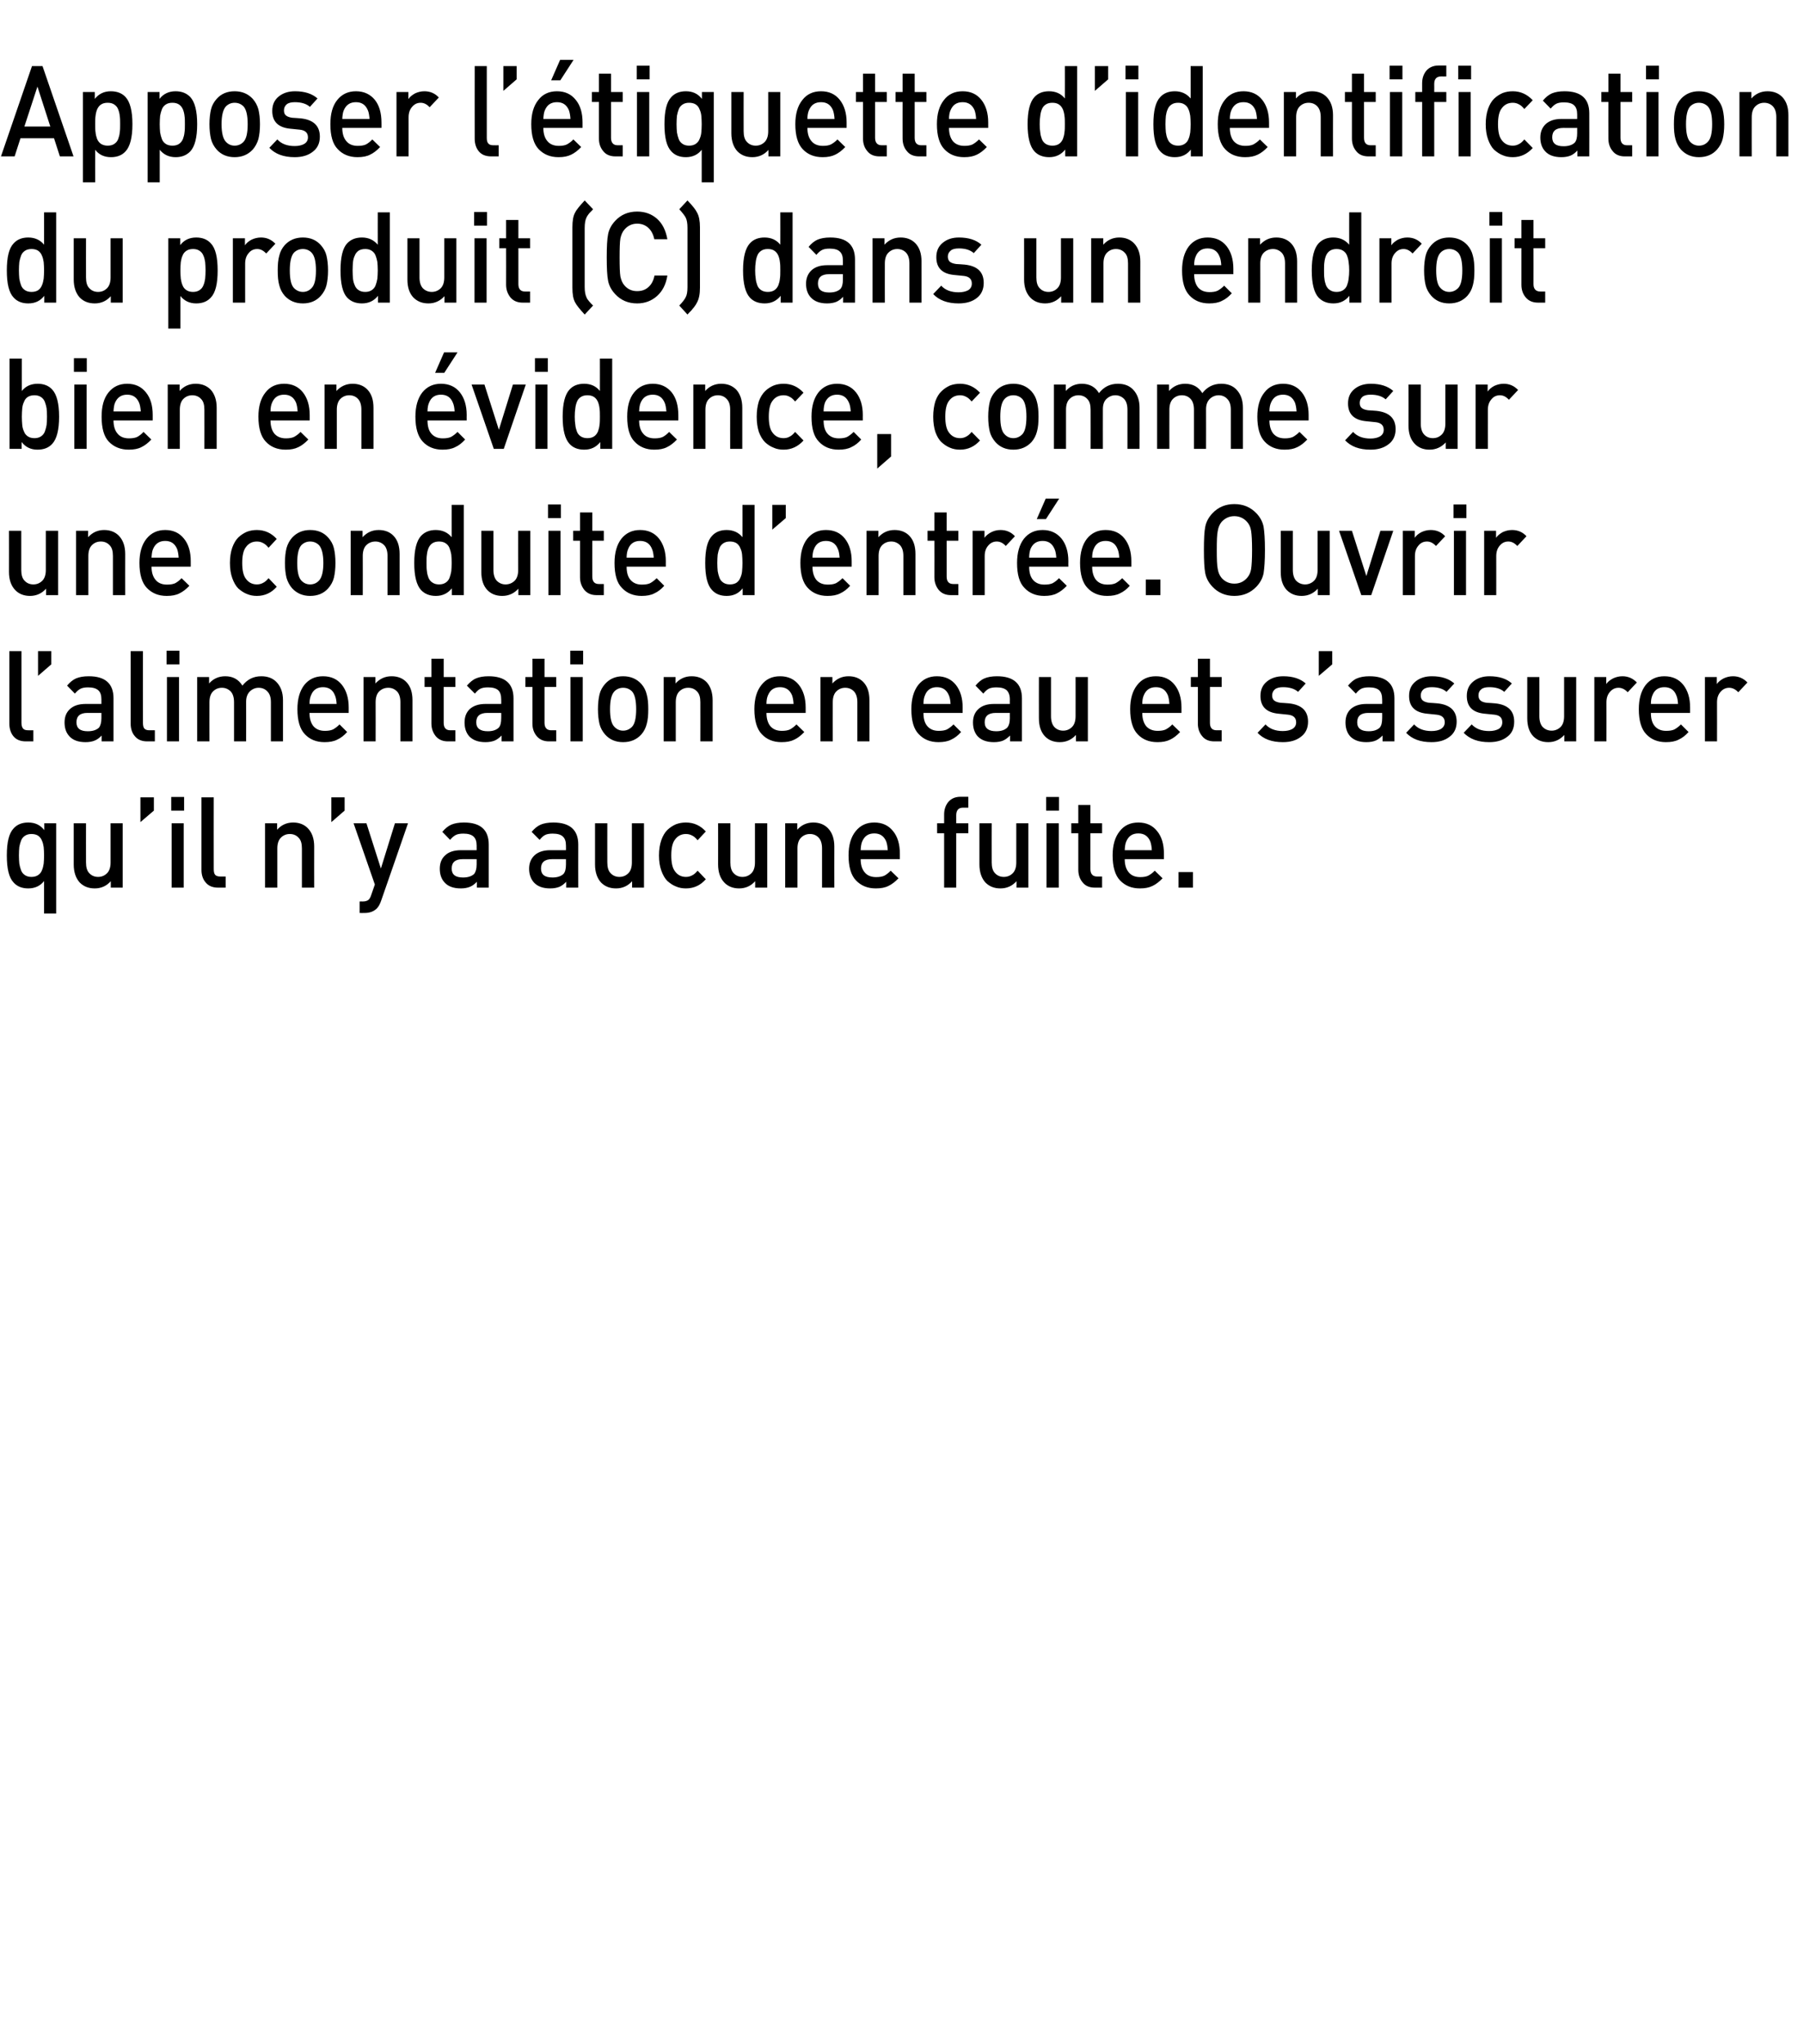
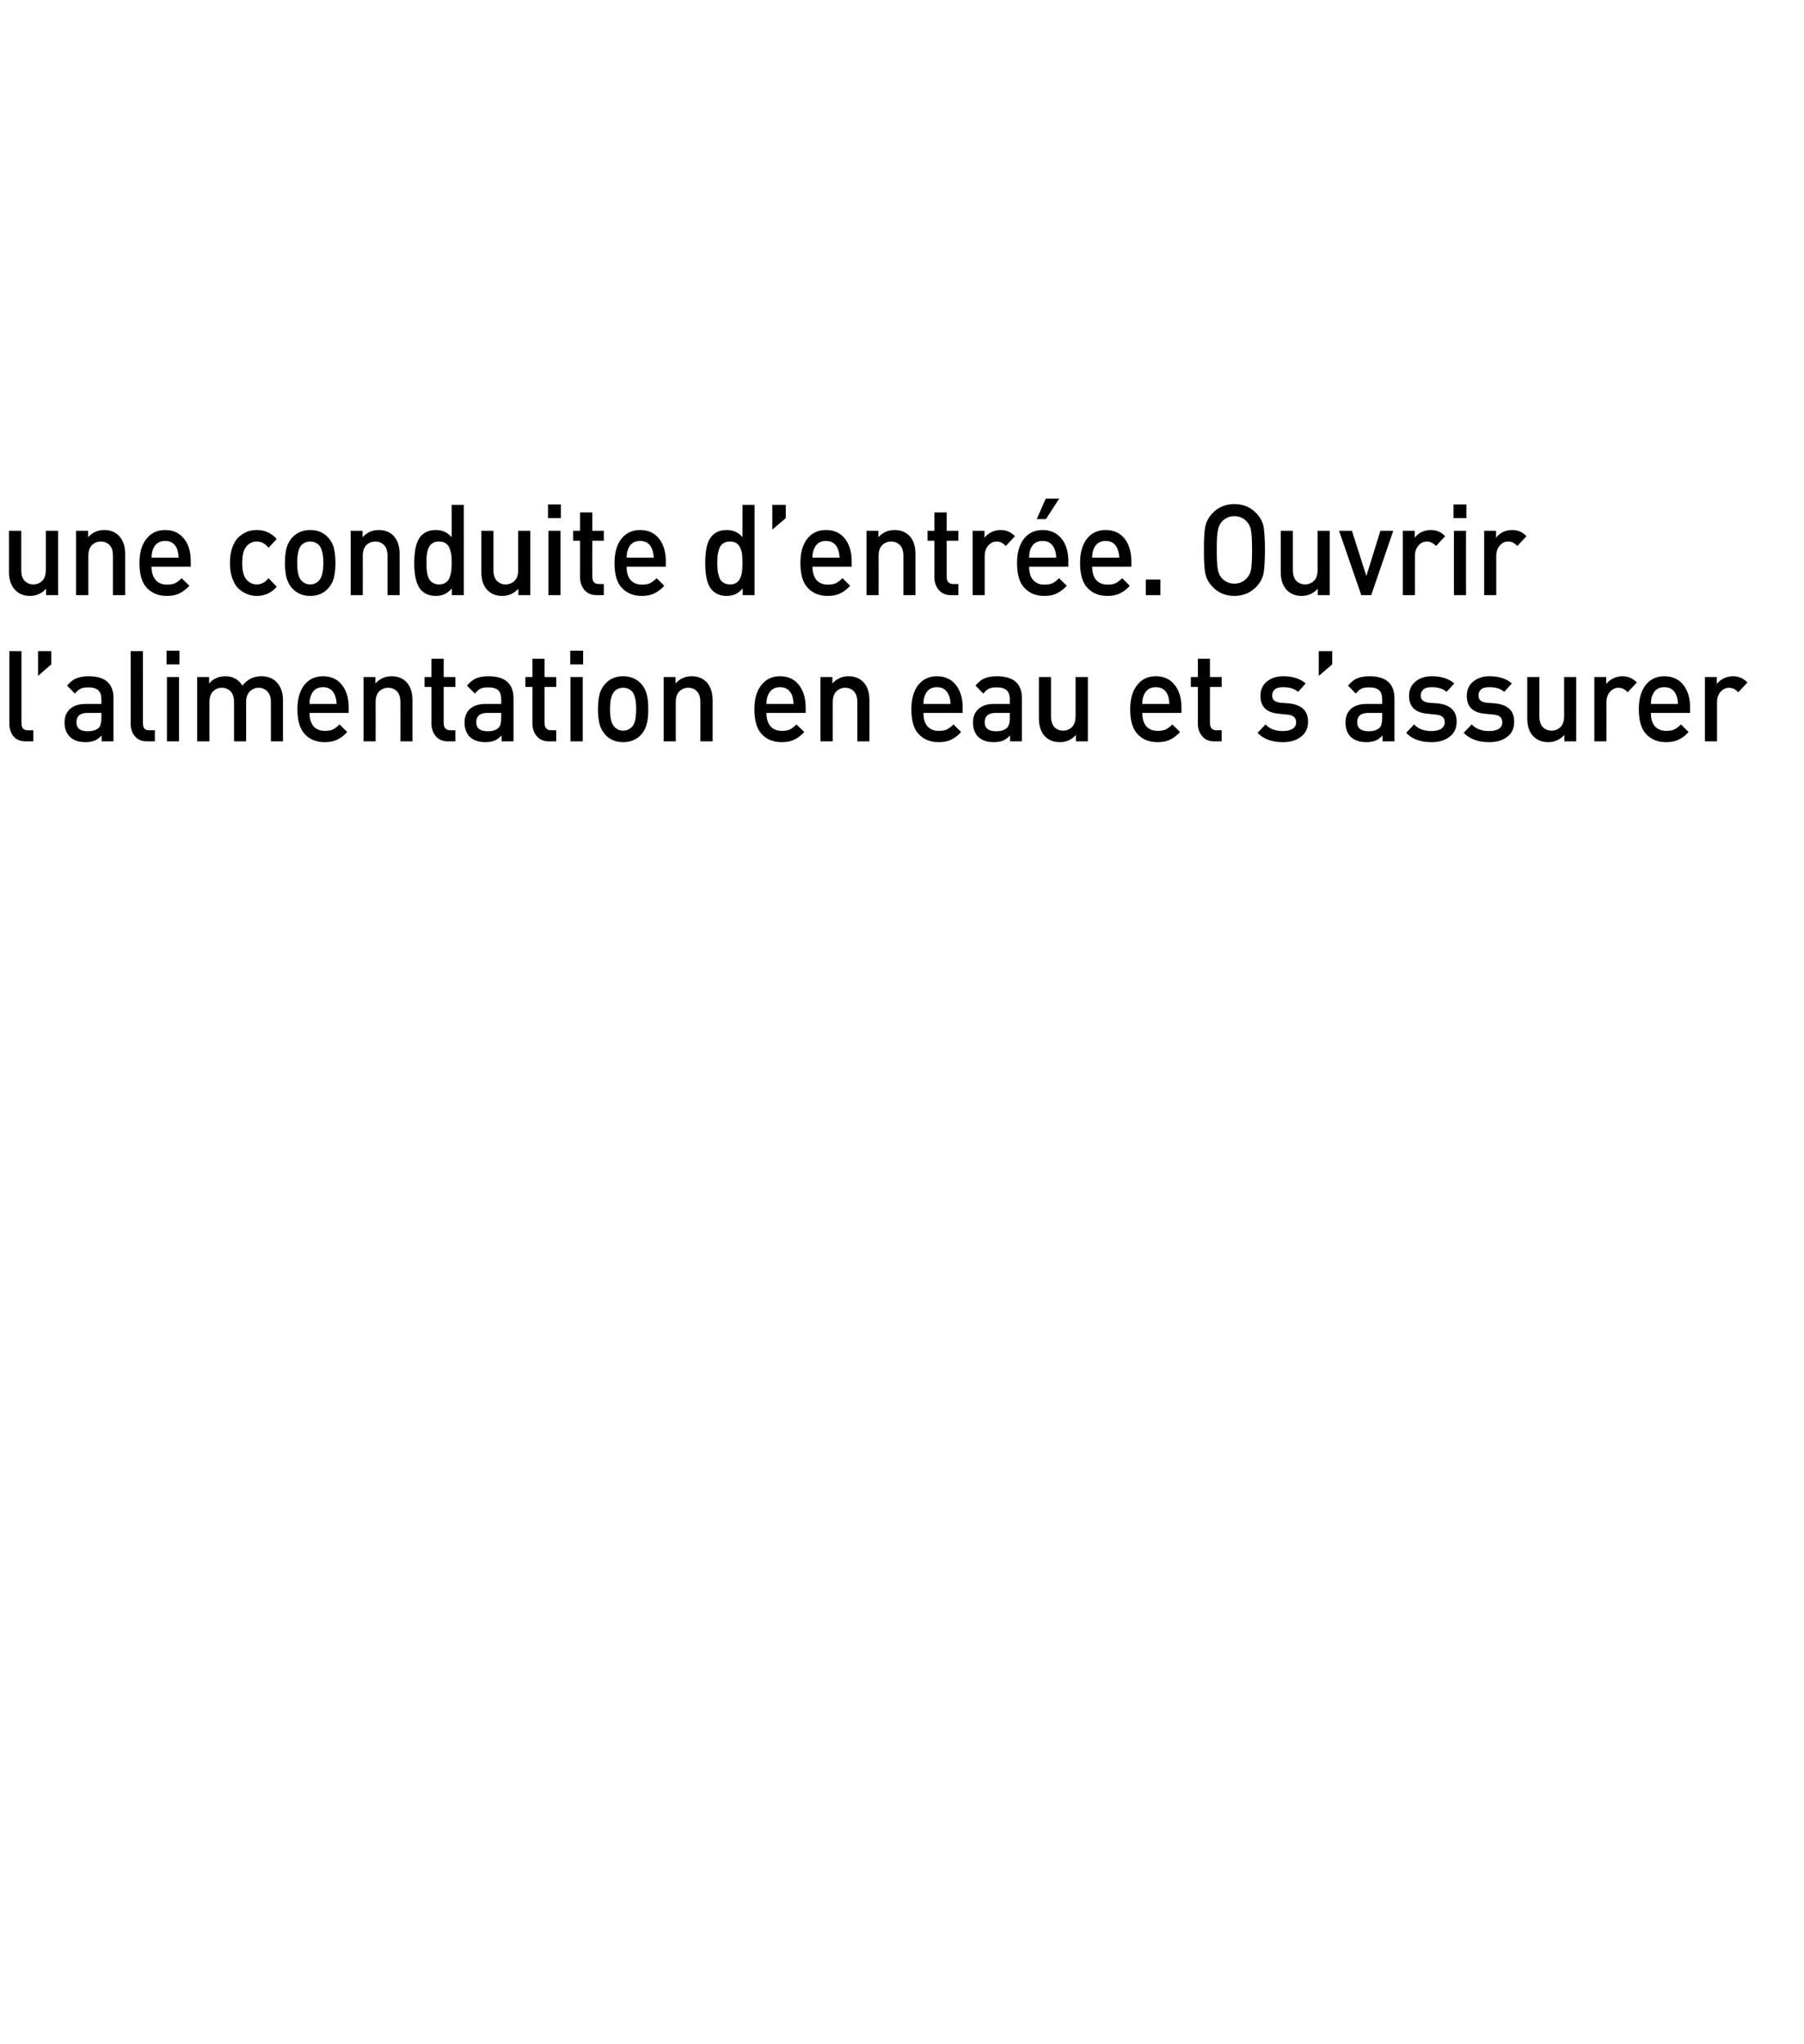
<svg xmlns="http://www.w3.org/2000/svg" version="1.1" width="925px" height="1048.3px" viewBox="0 0 925 1048.3">
  <desc>Apposer l’ tiquette d’identification du produit (C) dans un endroit bien en vidence, comme sur une conduite d’entr e...</desc>
  <defs />
  <g id="Polygon31609">
-     <path d="M 7 452.6 C 4.6 450.1 3.5 445.5 3.5 438.7 C 3.5 431.9 4.6 427.3 7 424.8 C 8.8 422.8 11.3 421.8 14.5 421.8 C 18 421.8 20.7 423.1 22.7 425.7 C 22.73 425.73 22.7 422.2 22.7 422.2 L 28.8 422.2 L 28.8 468.5 L 22.6 468.5 C 22.6 468.5 22.61 451.8 22.6 451.8 C 20.7 454.3 17.9 455.6 14.5 455.6 C 11.3 455.6 8.8 454.6 7 452.6 C 7 452.6 7 452.6 7 452.6 Z M 9.9 434.4 C 9.8 435.6 9.7 437 9.7 438.7 C 9.7 440.3 9.8 441.7 9.9 442.9 C 10.1 444.1 10.4 445.2 10.8 446.3 C 11.2 447.4 11.9 448.2 12.8 448.8 C 13.7 449.4 14.8 449.7 16.1 449.7 C 17.5 449.7 18.6 449.4 19.5 448.8 C 20.4 448.2 21.1 447.4 21.5 446.3 C 22 445.2 22.2 444.1 22.4 442.9 C 22.5 441.7 22.6 440.3 22.6 438.7 C 22.6 437 22.5 435.6 22.4 434.4 C 22.2 433.3 22 432.1 21.5 431.1 C 21.1 430 20.4 429.2 19.6 428.6 C 18.7 428 17.5 427.7 16.1 427.7 C 14.8 427.7 13.7 428 12.8 428.6 C 11.9 429.2 11.2 430 10.8 431.1 C 10.4 432.1 10.1 433.3 9.9 434.4 Z M 62.9 455.2 L 56.8 455.2 C 56.8 455.2 56.82 451.86 56.8 451.9 C 54.7 454.3 51.9 455.6 48.6 455.6 C 45.4 455.6 42.9 454.6 40.9 452.6 C 38.9 450.4 37.8 447.3 37.8 443.3 C 37.82 443.28 37.8 422.2 37.8 422.2 L 44.1 422.2 C 44.1 422.2 44.05 442.31 44.1 442.3 C 44.1 444.7 44.6 446.6 45.8 447.8 C 46.9 449 48.4 449.7 50.3 449.7 C 52.2 449.7 53.7 449 54.9 447.8 C 56.1 446.6 56.7 444.7 56.7 442.3 C 56.7 442.31 56.7 422.2 56.7 422.2 L 62.9 422.2 L 62.9 455.2 Z M 78.9 415.7 L 72 421.6 L 72 408.9 L 78.9 408.9 L 78.9 415.7 Z M 94.2 455.2 L 88 455.2 L 88 422.2 L 94.2 422.2 L 94.2 455.2 Z M 94.4 415.7 L 87.8 415.7 L 87.8 408.7 L 94.4 408.7 L 94.4 415.7 Z M 115.7 455.2 C 115.7 455.2 111.81 455.18 111.8 455.2 C 109 455.2 106.9 454.3 105.5 452.6 C 104 450.9 103.3 448.7 103.3 446.1 C 103.32 446.08 103.3 408.9 103.3 408.9 L 109.6 408.9 C 109.6 408.9 109.55 445.69 109.6 445.7 C 109.6 447 109.8 448 110.3 448.6 C 110.8 449.2 111.7 449.5 112.9 449.5 C 112.91 449.52 115.7 449.5 115.7 449.5 L 115.7 455.2 Z M 161.1 455.2 L 154.8 455.2 C 154.8 455.2 154.82 435.09 154.8 435.1 C 154.8 432.6 154.3 430.8 153.1 429.6 C 152 428.4 150.5 427.7 148.6 427.7 C 146.7 427.7 145.2 428.4 144 429.6 C 142.8 430.8 142.2 432.7 142.2 435.1 C 142.18 435.09 142.2 455.2 142.2 455.2 L 135.9 455.2 L 135.9 422.2 L 142.1 422.2 C 142.1 422.2 142.05 425.54 142.1 425.5 C 144.2 423.1 147 421.8 150.3 421.8 C 153.4 421.8 156 422.8 157.9 424.8 C 160 427 161.1 430.1 161.1 434.1 C 161.06 434.12 161.1 455.2 161.1 455.2 Z M 176.7 415.7 L 169.9 421.6 L 169.9 408.9 L 176.7 408.9 L 176.7 415.7 Z M 209.2 422.2 C 209.2 422.2 195.52 461.74 195.5 461.7 C 194.9 463.5 194.2 464.8 193.3 465.8 C 191.7 467.4 189.6 468.2 186.9 468.2 C 186.9 468.24 184.4 468.2 184.4 468.2 L 184.4 462.3 C 184.4 462.3 185.98 462.26 186 462.3 C 187.3 462.3 188.2 462 188.9 461.5 C 189.5 461 190 460.1 190.4 458.8 C 190.44 458.75 192.2 453.6 192.2 453.6 L 181.3 422.2 L 187.9 422.2 L 195.3 445.4 L 202.5 422.2 L 209.2 422.2 Z M 250.6 455.2 L 244.5 455.2 C 244.5 455.2 244.52 452.19 244.5 452.2 C 243.4 453.4 242.2 454.3 240.9 454.8 C 239.7 455.3 238.1 455.6 236.3 455.6 C 232.6 455.6 229.8 454.6 228 452.6 C 226.3 450.8 225.5 448.4 225.5 445.5 C 225.5 442.6 226.4 440.3 228.3 438.6 C 230.1 436.9 232.8 436 236.3 436 C 236.27 436 244.4 436 244.4 436 C 244.4 436 244.39 433.66 244.4 433.7 C 244.4 431.5 243.9 430 242.8 429 C 241.7 428 240 427.5 237.6 427.5 C 236 427.5 234.7 427.7 233.7 428.2 C 232.7 428.7 231.7 429.6 230.8 430.7 C 230.8 430.7 226.8 426.6 226.8 426.6 C 228.2 424.9 229.8 423.6 231.4 422.9 C 233.1 422.2 235.2 421.8 237.9 421.8 C 246.4 421.8 250.6 425.6 250.6 433.1 C 250.63 433.14 250.6 455.2 250.6 455.2 Z M 243.1 448.2 C 243.9 447.2 244.4 445.6 244.4 443.3 C 244.39 443.28 244.4 440.6 244.4 440.6 C 244.4 440.6 237.25 440.62 237.2 440.6 C 233.5 440.6 231.6 442.2 231.6 445.4 C 231.6 448.5 233.5 450 237.4 450 C 239.9 450 241.8 449.4 243.1 448.2 C 243.1 448.2 243.1 448.2 243.1 448.2 Z M 296.5 455.2 L 290.3 455.2 C 290.3 455.2 290.34 452.19 290.3 452.2 C 289.2 453.4 288 454.3 286.8 454.8 C 285.5 455.3 284 455.6 282.1 455.6 C 278.4 455.6 275.7 454.6 273.8 452.6 C 272.2 450.8 271.3 448.4 271.3 445.5 C 271.3 442.6 272.3 440.3 274.1 438.6 C 276 436.9 278.6 436 282.1 436 C 282.09 436 290.2 436 290.2 436 C 290.2 436 290.22 433.66 290.2 433.7 C 290.2 431.5 289.7 430 288.6 429 C 287.6 428 285.8 427.5 283.4 427.5 C 281.8 427.5 280.5 427.7 279.5 428.2 C 278.5 428.7 277.6 429.6 276.7 430.7 C 276.7 430.7 272.6 426.6 272.6 426.6 C 274 424.9 275.6 423.6 277.2 422.9 C 278.9 422.2 281 421.8 283.7 421.8 C 292.2 421.8 296.5 425.6 296.5 433.1 C 296.45 433.14 296.5 455.2 296.5 455.2 Z M 288.9 448.2 C 289.8 447.2 290.2 445.6 290.2 443.3 C 290.22 443.28 290.2 440.6 290.2 440.6 C 290.2 440.6 283.07 440.62 283.1 440.6 C 279.3 440.6 277.4 442.2 277.4 445.4 C 277.4 448.5 279.3 450 283.3 450 C 285.7 450 287.6 449.4 288.9 448.2 C 288.9 448.2 288.9 448.2 288.9 448.2 Z M 330.2 455.2 L 324.1 455.2 C 324.1 455.2 324.13 451.86 324.1 451.9 C 322 454.3 319.2 455.6 315.9 455.6 C 312.7 455.6 310.2 454.6 308.2 452.6 C 306.2 450.4 305.1 447.3 305.1 443.3 C 305.13 443.28 305.1 422.2 305.1 422.2 L 311.4 422.2 C 311.4 422.2 311.36 442.31 311.4 442.3 C 311.4 444.7 311.9 446.6 313.1 447.8 C 314.2 449 315.7 449.7 317.6 449.7 C 319.5 449.7 321 449 322.2 447.8 C 323.4 446.6 324 444.7 324 442.3 C 324.01 442.31 324 422.2 324 422.2 L 330.2 422.2 L 330.2 455.2 Z M 361.9 450.9 C 359.2 454 355.8 455.6 351.7 455.6 C 349.9 455.6 348.2 455.3 346.6 454.6 C 345 454 343.6 453 342.2 451.8 C 340.9 450.5 339.9 448.7 339.1 446.5 C 338.3 444.3 337.9 441.7 337.9 438.7 C 337.9 435.7 338.3 433.1 339.1 430.8 C 339.9 428.6 340.9 426.9 342.2 425.6 C 343.6 424.3 345 423.4 346.6 422.7 C 348.2 422.1 349.9 421.8 351.7 421.8 C 355.8 421.8 359.2 423.4 361.9 426.4 C 361.9 426.4 357.7 430.9 357.7 430.9 C 356.7 429.7 355.8 428.9 354.9 428.5 C 354 428 353 427.7 351.7 427.7 C 349.3 427.7 347.4 428.7 346 430.7 C 344.8 432.3 344.2 435 344.2 438.7 C 344.2 442.4 344.8 445.1 346 446.7 C 347.4 448.7 349.3 449.7 351.7 449.7 C 353 449.7 354 449.4 354.9 448.9 C 355.8 448.5 356.7 447.7 357.7 446.5 C 357.7 446.5 361.9 450.9 361.9 450.9 Z M 393.4 455.2 L 387.2 455.2 C 387.2 455.2 387.24 451.86 387.2 451.9 C 385.1 454.3 382.3 455.6 379 455.6 C 375.9 455.6 373.3 454.6 371.4 452.6 C 369.3 450.4 368.2 447.3 368.2 443.3 C 368.24 443.28 368.2 422.2 368.2 422.2 L 374.5 422.2 C 374.5 422.2 374.47 442.31 374.5 442.3 C 374.5 444.7 375 446.6 376.2 447.8 C 377.3 449 378.8 449.7 380.7 449.7 C 382.6 449.7 384.1 449 385.3 447.8 C 386.5 446.6 387.1 444.7 387.1 442.3 C 387.12 442.31 387.1 422.2 387.1 422.2 L 393.4 422.2 L 393.4 455.2 Z M 427.8 455.2 L 421.5 455.2 C 421.5 455.2 421.52 435.09 421.5 435.1 C 421.5 432.6 420.9 430.8 419.8 429.6 C 418.7 428.4 417.2 427.7 415.3 427.7 C 413.4 427.7 411.9 428.4 410.7 429.6 C 409.5 430.8 408.9 432.7 408.9 435.1 C 408.87 435.09 408.9 455.2 408.9 455.2 L 402.6 455.2 L 402.6 422.2 L 408.8 422.2 C 408.8 422.2 408.75 425.54 408.8 425.5 C 410.9 423.1 413.7 421.8 417 421.8 C 420.1 421.8 422.7 422.8 424.6 424.8 C 426.7 427 427.8 430.1 427.8 434.1 C 427.75 434.12 427.8 455.2 427.8 455.2 Z M 461.4 440.6 C 461.4 440.6 441.32 440.62 441.3 440.6 C 441.3 443.5 442 445.8 443.4 447.4 C 444.7 449 446.7 449.8 449.2 449.8 C 450.9 449.8 452.3 449.6 453.4 449.1 C 454.5 448.5 455.6 447.7 456.7 446.5 C 456.7 446.5 460.7 450.4 460.7 450.4 C 459 452.2 457.3 453.5 455.6 454.3 C 453.9 455.2 451.7 455.6 449.1 455.6 C 444.8 455.6 441.5 454.2 438.9 451.5 C 436.4 448.9 435.1 444.6 435.1 438.7 C 435.1 433.4 436.3 429.3 438.7 426.3 C 441.1 423.3 444.2 421.8 448.3 421.8 C 452.4 421.8 455.6 423.3 457.9 426.2 C 460.3 429.1 461.4 433 461.4 437.8 C 461.42 437.82 461.4 440.6 461.4 440.6 Z M 455.2 436 C 455.1 434.1 454.8 432.6 454.4 431.5 C 453.2 428.7 451.2 427.4 448.3 427.4 C 445.3 427.4 443.3 428.7 442.1 431.5 C 441.6 432.6 441.4 434.1 441.3 436 C 441.3 436 455.2 436 455.2 436 Z M 496.5 427.3 L 490.3 427.3 L 490.3 455.2 L 484.1 455.2 L 484.1 427.3 L 480.5 427.3 L 480.5 422.2 L 484.1 422.2 C 484.1 422.2 484.09 417.74 484.1 417.7 C 484.1 415.2 484.8 413 486.3 411.2 C 487.8 409.5 489.8 408.6 492.6 408.6 C 492.58 408.57 496.5 408.6 496.5 408.6 L 496.5 414.2 C 496.5 414.2 493.74 414.23 493.7 414.2 C 491.5 414.2 490.3 415.5 490.3 418.1 C 490.32 418.06 490.3 422.2 490.3 422.2 L 496.5 422.2 L 496.5 427.3 Z M 527.3 455.2 L 521.2 455.2 C 521.2 455.2 521.23 451.86 521.2 451.9 C 519.1 454.3 516.3 455.6 513 455.6 C 509.8 455.6 507.3 454.6 505.3 452.6 C 503.3 450.4 502.2 447.3 502.2 443.3 C 502.23 443.28 502.2 422.2 502.2 422.2 L 508.5 422.2 C 508.5 422.2 508.46 442.31 508.5 442.3 C 508.5 444.7 509 446.6 510.2 447.8 C 511.3 449 512.8 449.7 514.7 449.7 C 516.6 449.7 518.1 449 519.3 447.8 C 520.5 446.6 521.1 444.7 521.1 442.3 C 521.11 442.31 521.1 422.2 521.1 422.2 L 527.3 422.2 L 527.3 455.2 Z M 542.9 455.2 L 536.6 455.2 L 536.6 422.2 L 542.9 422.2 L 542.9 455.2 Z M 543 415.7 L 536.4 415.7 L 536.4 408.7 L 543 408.7 L 543 415.7 Z M 565.1 455.2 C 565.1 455.2 561.38 455.18 561.4 455.2 C 558.6 455.2 556.5 454.3 555.1 452.5 C 553.6 450.7 552.9 448.6 552.9 446 C 552.88 446.01 552.9 427.3 552.9 427.3 L 549.3 427.3 L 549.3 422.2 L 552.9 422.2 L 552.9 412.8 L 559.1 412.8 L 559.1 422.2 L 565.1 422.2 L 565.1 427.3 L 559.1 427.3 C 559.1 427.3 559.11 445.69 559.1 445.7 C 559.1 448.2 560.3 449.5 562.5 449.5 C 562.54 449.52 565.1 449.5 565.1 449.5 L 565.1 455.2 Z M 596.8 440.6 C 596.8 440.6 576.71 440.62 576.7 440.6 C 576.7 443.5 577.4 445.8 578.8 447.4 C 580.1 449 582.1 449.8 584.6 449.8 C 586.3 449.8 587.6 449.6 588.7 449.1 C 589.8 448.5 591 447.7 592.1 446.5 C 592.1 446.5 596.1 450.4 596.1 450.4 C 594.4 452.2 592.7 453.5 591 454.3 C 589.2 455.2 587.1 455.6 584.5 455.6 C 580.2 455.6 576.9 454.2 574.3 451.5 C 571.8 448.9 570.5 444.6 570.5 438.7 C 570.5 433.4 571.7 429.3 574.1 426.3 C 576.4 423.3 579.6 421.8 583.7 421.8 C 587.8 421.8 591 423.3 593.3 426.2 C 595.7 429.1 596.8 433 596.8 437.8 C 596.81 437.82 596.8 440.6 596.8 440.6 Z M 590.6 436 C 590.5 434.1 590.2 432.6 589.8 431.5 C 588.6 428.7 586.6 427.4 583.7 427.4 C 580.7 427.4 578.7 428.7 577.5 431.5 C 577 432.6 576.8 434.1 576.7 436 C 576.7 436 590.6 436 590.6 436 Z M 611.7 455.2 L 604.3 455.2 L 604.3 447.2 L 611.7 447.2 L 611.7 455.2 Z " stroke="none" fill="#000" />
-   </g>
+     </g>
  <g id="Polygon31608">
    <path d="M 17.1 380.2 C 17.1 380.2 13.26 380.18 13.3 380.2 C 10.4 380.2 8.3 379.3 6.9 377.6 C 5.5 375.9 4.8 373.7 4.8 371.1 C 4.77 371.08 4.8 333.9 4.8 333.9 L 11 333.9 C 11 333.9 11 370.69 11 370.7 C 11 372 11.3 373 11.8 373.6 C 12.3 374.2 13.1 374.5 14.4 374.5 C 14.36 374.52 17.1 374.5 17.1 374.5 L 17.1 380.2 Z M 26.3 340.7 L 19.5 346.6 L 19.5 333.9 L 26.3 333.9 L 26.3 340.7 Z M 58.2 380.2 L 52.1 380.2 C 52.1 380.2 52.12 377.19 52.1 377.2 C 51 378.4 49.8 379.3 48.5 379.8 C 47.3 380.3 45.7 380.6 43.9 380.6 C 40.2 380.6 37.4 379.6 35.6 377.6 C 33.9 375.8 33.1 373.4 33.1 370.5 C 33.1 367.6 34 365.3 35.9 363.6 C 37.7 361.9 40.4 361 43.9 361 C 43.87 361 52 361 52 361 C 52 361 51.99 358.66 52 358.7 C 52 356.5 51.5 355 50.4 354 C 49.3 353 47.6 352.5 45.2 352.5 C 43.6 352.5 42.3 352.7 41.3 353.2 C 40.3 353.7 39.3 354.6 38.4 355.7 C 38.4 355.7 34.4 351.6 34.4 351.6 C 35.8 349.9 37.4 348.6 39 347.9 C 40.7 347.2 42.8 346.8 45.5 346.8 C 54 346.8 58.2 350.6 58.2 358.1 C 58.23 358.14 58.2 380.2 58.2 380.2 Z M 50.7 373.2 C 51.5 372.2 52 370.6 52 368.3 C 51.99 368.28 52 365.6 52 365.6 C 52 365.6 44.85 365.62 44.8 365.6 C 41.1 365.6 39.2 367.2 39.2 370.4 C 39.2 373.5 41.1 375 45 375 C 47.5 375 49.4 374.4 50.7 373.2 C 50.7 373.2 50.7 373.2 50.7 373.2 Z M 79.4 380.2 C 79.4 380.2 75.52 380.18 75.5 380.2 C 72.7 380.2 70.6 379.3 69.2 377.6 C 67.7 375.9 67 373.7 67 371.1 C 67.03 371.08 67 333.9 67 333.9 L 73.3 333.9 C 73.3 333.9 73.26 370.69 73.3 370.7 C 73.3 372 73.5 373 74 373.6 C 74.5 374.2 75.4 374.5 76.6 374.5 C 76.62 374.52 79.4 374.5 79.4 374.5 L 79.4 380.2 Z M 91.8 380.2 L 85.6 380.2 L 85.6 347.2 L 91.8 347.2 L 91.8 380.2 Z M 92 340.7 L 85.4 340.7 L 85.4 333.7 L 92 333.7 L 92 340.7 Z M 145.1 380.2 L 138.9 380.2 C 138.9 380.2 138.88 360.09 138.9 360.1 C 138.9 357.6 138.3 355.8 137.1 354.6 C 136 353.4 134.5 352.7 132.6 352.7 C 130.9 352.7 129.3 353.4 128.1 354.6 C 126.9 355.8 126.2 357.5 126.2 359.8 C 126.23 359.77 126.2 380.2 126.2 380.2 L 120 380.2 C 120 380.2 120 360.09 120 360.1 C 120 357.6 119.4 355.8 118.3 354.6 C 117.1 353.4 115.6 352.7 113.8 352.7 C 111.9 352.7 110.4 353.4 109.2 354.6 C 108 355.8 107.4 357.7 107.4 360.1 C 107.35 360.09 107.4 380.2 107.4 380.2 L 101.1 380.2 L 101.1 347.2 L 107.2 347.2 C 107.2 347.2 107.23 350.54 107.2 350.5 C 109.3 348.1 112.1 346.8 115.5 346.8 C 119.4 346.8 122.3 348.4 124.3 351.6 C 126.8 348.4 130 346.8 134 346.8 C 137.2 346.8 139.9 347.8 141.8 349.8 C 144 352.1 145.1 355.2 145.1 359.1 C 145.11 359.12 145.1 380.2 145.1 380.2 Z M 178.8 365.6 C 178.8 365.6 158.67 365.62 158.7 365.6 C 158.7 368.5 159.4 370.8 160.7 372.4 C 162.1 374 164 374.8 166.6 374.8 C 168.2 374.8 169.6 374.6 170.7 374.1 C 171.8 373.5 172.9 372.7 174.1 371.5 C 174.1 371.5 178 375.4 178 375.4 C 176.4 377.2 174.7 378.5 172.9 379.3 C 171.2 380.2 169 380.6 166.4 380.6 C 162.2 380.6 158.8 379.2 156.3 376.5 C 153.8 373.9 152.5 369.6 152.5 363.7 C 152.5 358.4 153.7 354.3 156 351.3 C 158.4 348.3 161.6 346.8 165.6 346.8 C 169.8 346.8 173 348.3 175.3 351.2 C 177.6 354.1 178.8 358 178.8 362.8 C 178.78 362.82 178.8 365.6 178.8 365.6 Z M 172.6 361 C 172.5 359.1 172.2 357.6 171.7 356.5 C 170.6 353.7 168.5 352.4 165.6 352.4 C 162.7 352.4 160.6 353.7 159.5 356.5 C 159 357.6 158.7 359.1 158.7 361 C 158.7 361 172.6 361 172.6 361 Z M 211.5 380.2 L 205.3 380.2 C 205.3 380.2 205.29 360.09 205.3 360.1 C 205.3 357.6 204.7 355.8 203.6 354.6 C 202.4 353.4 200.9 352.7 199.1 352.7 C 197.2 352.7 195.6 353.4 194.4 354.6 C 193.2 355.8 192.6 357.7 192.6 360.1 C 192.65 360.09 192.6 380.2 192.6 380.2 L 186.4 380.2 L 186.4 347.2 L 192.5 347.2 C 192.5 347.2 192.52 350.54 192.5 350.5 C 194.7 348.1 197.4 346.8 200.8 346.8 C 203.9 346.8 206.5 347.8 208.4 349.8 C 210.5 352 211.5 355.1 211.5 359.1 C 211.52 359.12 211.5 380.2 211.5 380.2 Z M 233.5 380.2 C 233.5 380.2 229.73 380.18 229.7 380.2 C 227 380.2 224.9 379.3 223.4 377.5 C 222 375.7 221.2 373.6 221.2 371 C 221.24 371.01 221.2 352.3 221.2 352.3 L 217.7 352.3 L 217.7 347.2 L 221.2 347.2 L 221.2 337.8 L 227.5 337.8 L 227.5 347.2 L 233.5 347.2 L 233.5 352.3 L 227.5 352.3 C 227.5 352.3 227.47 370.69 227.5 370.7 C 227.5 373.2 228.6 374.5 230.9 374.5 C 230.89 374.52 233.5 374.5 233.5 374.5 L 233.5 380.2 Z M 263.3 380.2 L 257.2 380.2 C 257.2 380.2 257.17 377.19 257.2 377.2 C 256 378.4 254.8 379.3 253.6 379.8 C 252.3 380.3 250.8 380.6 248.9 380.6 C 245.3 380.6 242.5 379.6 240.6 377.6 C 239 375.8 238.2 373.4 238.2 370.5 C 238.2 367.6 239.1 365.3 240.9 363.6 C 242.8 361.9 245.5 361 248.9 361 C 248.92 361 257 361 257 361 C 257 361 257.04 358.66 257 358.7 C 257 356.5 256.5 355 255.5 354 C 254.4 353 252.7 352.5 250.3 352.5 C 248.6 352.5 247.3 352.7 246.3 353.2 C 245.3 353.7 244.4 354.6 243.5 355.7 C 243.5 355.7 239.4 351.6 239.4 351.6 C 240.9 349.9 242.4 348.6 244.1 347.9 C 245.7 347.2 247.9 346.8 250.5 346.8 C 259 346.8 263.3 350.6 263.3 358.1 C 263.28 358.14 263.3 380.2 263.3 380.2 Z M 255.7 373.2 C 256.6 372.2 257 370.6 257 368.3 C 257.04 368.28 257 365.6 257 365.6 C 257 365.6 249.9 365.62 249.9 365.6 C 246.1 365.6 244.2 367.2 244.2 370.4 C 244.2 373.5 246.2 375 250.1 375 C 252.6 375 254.4 374.4 255.7 373.2 C 255.7 373.2 255.7 373.2 255.7 373.2 Z M 285.2 380.2 C 285.2 380.2 281.48 380.18 281.5 380.2 C 278.8 380.2 276.7 379.3 275.2 377.5 C 273.7 375.7 273 373.6 273 371 C 272.99 371.01 273 352.3 273 352.3 L 269.4 352.3 L 269.4 347.2 L 273 347.2 L 273 337.8 L 279.2 337.8 L 279.2 347.2 L 285.2 347.2 L 285.2 352.3 L 279.2 352.3 C 279.2 352.3 279.22 370.69 279.2 370.7 C 279.2 373.2 280.4 374.5 282.6 374.5 C 282.65 374.52 285.2 374.5 285.2 374.5 L 285.2 380.2 Z M 298.8 380.2 L 292.5 380.2 L 292.5 347.2 L 298.8 347.2 L 298.8 380.2 Z M 299 340.7 L 292.4 340.7 L 292.4 333.7 L 299 333.7 L 299 340.7 Z M 332.4 363.7 C 332.4 366.7 332.2 369.2 331.6 371.3 C 331.1 373.3 330.2 375.1 328.8 376.7 C 326.4 379.3 323.3 380.6 319.5 380.6 C 315.7 380.6 312.6 379.3 310.3 376.7 C 308.9 375.1 307.9 373.3 307.4 371.3 C 306.9 369.2 306.6 366.7 306.6 363.7 C 306.6 360.7 306.9 358.2 307.4 356.1 C 307.9 354 308.9 352.3 310.3 350.7 C 312.6 348.1 315.7 346.8 319.5 346.8 C 323.3 346.8 326.4 348.1 328.8 350.7 C 330.2 352.3 331.1 354 331.6 356.1 C 332.2 358.2 332.4 360.7 332.4 363.7 Z M 324.1 372.7 C 325.5 371.2 326.2 368.2 326.2 363.7 C 326.2 359.2 325.5 356.2 324.1 354.6 C 322.9 353.4 321.4 352.7 319.5 352.7 C 317.7 352.7 316.1 353.4 315 354.6 C 313.5 356.2 312.8 359.2 312.8 363.7 C 312.8 368.2 313.5 371.2 315 372.7 C 316.2 374 317.7 374.7 319.5 374.7 C 321.3 374.7 322.8 374 324.1 372.7 C 324.1 372.7 324.1 372.7 324.1 372.7 Z M 365.4 380.2 L 359.1 380.2 C 359.1 380.2 359.14 360.09 359.1 360.1 C 359.1 357.6 358.6 355.8 357.4 354.6 C 356.3 353.4 354.8 352.7 352.9 352.7 C 351 352.7 349.5 353.4 348.3 354.6 C 347.1 355.8 346.5 357.7 346.5 360.1 C 346.49 360.09 346.5 380.2 346.5 380.2 L 340.3 380.2 L 340.3 347.2 L 346.4 347.2 C 346.4 347.2 346.37 350.54 346.4 350.5 C 348.5 348.1 351.3 346.8 354.6 346.8 C 357.8 346.8 360.3 347.8 362.3 349.8 C 364.3 352 365.4 355.1 365.4 359.1 C 365.37 359.12 365.4 380.2 365.4 380.2 Z M 413.1 365.6 C 413.1 365.6 392.99 365.62 393 365.6 C 393 368.5 393.7 370.8 395 372.4 C 396.4 374 398.3 374.8 400.9 374.8 C 402.5 374.8 403.9 374.6 405 374.1 C 406.1 373.5 407.2 372.7 408.4 371.5 C 408.4 371.5 412.4 375.4 412.4 375.4 C 410.7 377.2 409 378.5 407.3 379.3 C 405.5 380.2 403.4 380.6 400.7 380.6 C 396.5 380.6 393.1 379.2 390.6 376.5 C 388.1 373.9 386.8 369.6 386.8 363.7 C 386.8 358.4 388 354.3 390.4 351.3 C 392.7 348.3 395.9 346.8 400 346.8 C 404.1 346.8 407.3 348.3 409.6 351.2 C 411.9 354.1 413.1 358 413.1 362.8 C 413.09 362.82 413.1 365.6 413.1 365.6 Z M 406.9 361 C 406.8 359.1 406.5 357.6 406.1 356.5 C 404.9 353.7 402.8 352.4 400 352.4 C 397 352.4 395 353.7 393.8 356.5 C 393.3 357.6 393 359.1 393 361 C 393 361 406.9 361 406.9 361 Z M 445.8 380.2 L 439.6 380.2 C 439.6 380.2 439.61 360.09 439.6 360.1 C 439.6 357.6 439 355.8 437.9 354.6 C 436.8 353.4 435.2 352.7 433.4 352.7 C 431.5 352.7 430 353.4 428.8 354.6 C 427.6 355.8 427 357.7 427 360.1 C 426.96 360.09 427 380.2 427 380.2 L 420.7 380.2 L 420.7 347.2 L 426.8 347.2 C 426.8 347.2 426.84 350.54 426.8 350.5 C 429 348.1 431.7 346.8 435.1 346.8 C 438.2 346.8 440.8 347.8 442.7 349.8 C 444.8 352 445.8 355.1 445.8 359.1 C 445.84 359.12 445.8 380.2 445.8 380.2 Z M 493.6 365.6 C 493.6 365.6 473.46 365.62 473.5 365.6 C 473.5 368.5 474.1 370.8 475.5 372.4 C 476.9 374 478.8 374.8 481.3 374.8 C 483 374.8 484.4 374.6 485.5 374.1 C 486.6 373.5 487.7 372.7 488.9 371.5 C 488.9 371.5 492.8 375.4 492.8 375.4 C 491.2 377.2 489.5 378.5 487.7 379.3 C 486 380.2 483.8 380.6 481.2 380.6 C 477 380.6 473.6 379.2 471.1 376.5 C 468.5 373.9 467.3 369.6 467.3 363.7 C 467.3 358.4 468.5 354.3 470.8 351.3 C 473.2 348.3 476.4 346.8 480.4 346.8 C 484.5 346.8 487.8 348.3 490.1 351.2 C 492.4 354.1 493.6 358 493.6 362.8 C 493.56 362.82 493.6 365.6 493.6 365.6 Z M 487.4 361 C 487.3 359.1 487 357.6 486.5 356.5 C 485.3 353.7 483.3 352.4 480.4 352.4 C 477.5 352.4 475.4 353.7 474.3 356.5 C 473.8 357.6 473.5 359.1 473.5 361 C 473.5 361 487.4 361 487.4 361 Z M 524 380.2 L 517.9 380.2 C 517.9 380.2 517.87 377.19 517.9 377.2 C 516.7 378.4 515.5 379.3 514.3 379.8 C 513.1 380.3 511.5 380.6 509.6 380.6 C 506 380.6 503.2 379.6 501.3 377.6 C 499.7 375.8 498.9 373.4 498.9 370.5 C 498.9 367.6 499.8 365.3 501.7 363.6 C 503.5 361.9 506.2 361 509.6 361 C 509.63 361 517.8 361 517.8 361 C 517.8 361 517.75 358.66 517.8 358.7 C 517.8 356.5 517.2 355 516.2 354 C 515.1 353 513.4 352.5 511 352.5 C 509.3 352.5 508 352.7 507 353.2 C 506 353.7 505.1 354.6 504.2 355.7 C 504.2 355.7 500.2 351.6 500.2 351.6 C 501.6 349.9 503.1 348.6 504.8 347.9 C 506.4 347.2 508.6 346.8 511.2 346.8 C 519.7 346.8 524 350.6 524 358.1 C 523.98 358.14 524 380.2 524 380.2 Z M 516.4 373.2 C 517.3 372.2 517.8 370.6 517.8 368.3 C 517.75 368.28 517.8 365.6 517.8 365.6 C 517.8 365.6 510.6 365.62 510.6 365.6 C 506.8 365.6 504.9 367.2 504.9 370.4 C 504.9 373.5 506.9 375 510.8 375 C 513.3 375 515.1 374.4 516.4 373.2 C 516.4 373.2 516.4 373.2 516.4 373.2 Z M 557.8 380.2 L 551.7 380.2 C 551.7 380.2 551.66 376.86 551.7 376.9 C 549.5 379.3 546.8 380.6 543.4 380.6 C 540.3 380.6 537.7 379.6 535.8 377.6 C 533.7 375.4 532.7 372.3 532.7 368.3 C 532.66 368.28 532.7 347.2 532.7 347.2 L 538.9 347.2 C 538.9 347.2 538.89 367.31 538.9 367.3 C 538.9 369.7 539.5 371.6 540.6 372.8 C 541.7 374 543.3 374.7 545.1 374.7 C 547 374.7 548.5 374 549.7 372.8 C 550.9 371.6 551.5 369.7 551.5 367.3 C 551.54 367.31 551.5 347.2 551.5 347.2 L 557.8 347.2 L 557.8 380.2 Z M 605.8 365.6 C 605.8 365.6 585.69 365.62 585.7 365.6 C 585.7 368.5 586.4 370.8 587.7 372.4 C 589.1 374 591.1 374.8 593.6 374.8 C 595.2 374.8 596.6 374.6 597.7 374.1 C 598.8 373.5 600 372.7 601.1 371.5 C 601.1 371.5 605.1 375.4 605.1 375.4 C 603.4 377.2 601.7 378.5 600 379.3 C 598.2 380.2 596.1 380.6 593.5 380.6 C 589.2 380.6 585.8 379.2 583.3 376.5 C 580.8 373.9 579.5 369.6 579.5 363.7 C 579.5 358.4 580.7 354.3 583.1 351.3 C 585.4 348.3 588.6 346.8 592.7 346.8 C 596.8 346.8 600 348.3 602.3 351.2 C 604.6 354.1 605.8 358 605.8 362.8 C 605.8 362.82 605.8 365.6 605.8 365.6 Z M 599.6 361 C 599.5 359.1 599.2 357.6 598.8 356.5 C 597.6 353.7 595.6 352.4 592.7 352.4 C 589.7 352.4 587.7 353.7 586.5 356.5 C 586 357.6 585.7 359.1 585.7 361 C 585.7 361 599.6 361 599.6 361 Z M 626.4 380.2 C 626.4 380.2 622.66 380.18 622.7 380.2 C 619.9 380.2 617.8 379.3 616.4 377.5 C 614.9 375.7 614.2 373.6 614.2 371 C 614.17 371.01 614.2 352.3 614.2 352.3 L 610.6 352.3 L 610.6 347.2 L 614.2 347.2 L 614.2 337.8 L 620.4 337.8 L 620.4 347.2 L 626.4 347.2 L 626.4 352.3 L 620.4 352.3 C 620.4 352.3 620.4 370.69 620.4 370.7 C 620.4 373.2 621.5 374.5 623.8 374.5 C 623.82 374.52 626.4 374.5 626.4 374.5 L 626.4 380.2 Z M 660.9 360.7 C 667.4 361.4 670.7 364.5 670.7 370.1 C 670.7 373.4 669.5 376 667.1 377.8 C 664.7 379.7 661.6 380.6 657.8 380.6 C 652.1 380.6 647.8 379 644.8 375.8 C 644.8 375.8 648.9 371.5 648.9 371.5 C 651 373.8 654 374.9 657.8 374.9 C 659.8 374.9 661.5 374.5 662.7 373.8 C 664 373 664.6 371.9 664.6 370.4 C 664.6 368.1 663.2 366.8 660.4 366.5 C 660.4 366.5 655.5 366 655.5 366 C 649.4 365.4 646.3 362.4 646.3 356.9 C 646.3 353.7 647.4 351.3 649.6 349.5 C 651.8 347.7 654.6 346.8 658 346.8 C 663 346.8 666.8 348.1 669.5 350.5 C 669.5 350.5 665.6 354.8 665.6 354.8 C 663.8 353.2 661.2 352.4 657.9 352.4 C 656.1 352.4 654.7 352.7 653.7 353.5 C 652.8 354.3 652.3 355.3 652.3 356.6 C 652.3 357.8 652.6 358.6 653.3 359.2 C 654 359.8 655.1 360.2 656.6 360.4 C 656.57 360.35 660.9 360.7 660.9 360.7 C 660.9 360.7 660.91 360.74 660.9 360.7 Z M 683.1 340.7 L 676.2 346.6 L 676.2 333.9 L 683.1 333.9 L 683.1 340.7 Z M 715 380.2 L 708.9 380.2 C 708.9 380.2 708.87 377.19 708.9 377.2 C 707.7 378.4 706.5 379.3 705.3 379.8 C 704.1 380.3 702.5 380.6 700.6 380.6 C 697 380.6 694.2 379.6 692.3 377.6 C 690.7 375.8 689.9 373.4 689.9 370.5 C 689.9 367.6 690.8 365.3 692.6 363.6 C 694.5 361.9 697.2 361 700.6 361 C 700.62 361 708.7 361 708.7 361 C 708.7 361 708.75 358.66 708.7 358.7 C 708.7 356.5 708.2 355 707.2 354 C 706.1 353 704.4 352.5 702 352.5 C 700.3 352.5 699 352.7 698 353.2 C 697 353.7 696.1 354.6 695.2 355.7 C 695.2 355.7 691.2 351.6 691.2 351.6 C 692.6 349.9 694.1 348.6 695.8 347.9 C 697.4 347.2 699.6 346.8 702.2 346.8 C 710.7 346.8 715 350.6 715 358.1 C 714.98 358.14 715 380.2 715 380.2 Z M 707.4 373.2 C 708.3 372.2 708.7 370.6 708.7 368.3 C 708.75 368.28 708.7 365.6 708.7 365.6 C 708.7 365.6 701.6 365.62 701.6 365.6 C 697.8 365.6 695.9 367.2 695.9 370.4 C 695.9 373.5 697.9 375 701.8 375 C 704.3 375 706.1 374.4 707.4 373.2 C 707.4 373.2 707.4 373.2 707.4 373.2 Z M 737.1 360.7 C 743.6 361.4 746.9 364.5 746.9 370.1 C 746.9 373.4 745.7 376 743.3 377.8 C 740.9 379.7 737.8 380.6 734 380.6 C 728.3 380.6 724 379 721 375.8 C 721 375.8 725.1 371.5 725.1 371.5 C 727.2 373.8 730.2 374.9 734 374.9 C 736 374.9 737.7 374.5 738.9 373.8 C 740.1 373 740.8 371.9 740.8 370.4 C 740.8 368.1 739.4 366.8 736.6 366.5 C 736.6 366.5 731.7 366 731.7 366 C 725.6 365.4 722.5 362.4 722.5 356.9 C 722.5 353.7 723.6 351.3 725.8 349.5 C 728 347.7 730.8 346.8 734.2 346.8 C 739.2 346.8 743 348.1 745.7 350.5 C 745.7 350.5 741.7 354.8 741.7 354.8 C 739.9 353.2 737.4 352.4 734.1 352.4 C 732.3 352.4 730.9 352.7 729.9 353.5 C 729 354.3 728.5 355.3 728.5 356.6 C 728.5 357.8 728.8 358.6 729.5 359.2 C 730.2 359.8 731.3 360.2 732.8 360.4 C 732.76 360.35 737.1 360.7 737.1 360.7 C 737.1 360.7 737.1 360.74 737.1 360.7 Z M 766.7 360.7 C 773.2 361.4 776.4 364.5 776.4 370.1 C 776.4 373.4 775.3 376 772.9 377.8 C 770.5 379.7 767.4 380.6 763.6 380.6 C 757.9 380.6 753.6 379 750.5 375.8 C 750.5 375.8 754.6 371.5 754.6 371.5 C 756.8 373.8 759.7 374.9 763.6 374.9 C 765.6 374.9 767.2 374.5 768.5 373.8 C 769.7 373 770.3 371.9 770.3 370.4 C 770.3 368.1 769 366.8 766.2 366.5 C 766.2 366.5 761.2 366 761.2 366 C 755.1 365.4 752.1 362.4 752.1 356.9 C 752.1 353.7 753.2 351.3 755.4 349.5 C 757.6 347.7 760.4 346.8 763.7 346.8 C 768.7 346.8 772.6 348.1 775.2 350.5 C 775.2 350.5 771.3 354.8 771.3 354.8 C 769.5 353.2 767 352.4 763.7 352.4 C 761.8 352.4 760.4 352.7 759.5 353.5 C 758.5 354.3 758.1 355.3 758.1 356.6 C 758.1 357.8 758.4 358.6 759.1 359.2 C 759.7 359.8 760.8 360.2 762.3 360.4 C 762.33 360.35 766.7 360.7 766.7 360.7 C 766.7 360.7 766.67 360.74 766.7 360.7 Z M 808.2 380.2 L 802.1 380.2 C 802.1 380.2 802.11 376.86 802.1 376.9 C 799.9 379.3 797.2 380.6 793.9 380.6 C 790.7 380.6 788.2 379.6 786.2 377.6 C 784.1 375.4 783.1 372.3 783.1 368.3 C 783.11 368.28 783.1 347.2 783.1 347.2 L 789.3 347.2 C 789.3 347.2 789.34 367.31 789.3 367.3 C 789.3 369.7 789.9 371.6 791 372.8 C 792.2 374 793.7 374.7 795.6 374.7 C 797.4 374.7 799 374 800.2 372.8 C 801.4 371.6 802 369.7 802 367.3 C 801.99 367.31 802 347.2 802 347.2 L 808.2 347.2 L 808.2 380.2 Z M 831.9 346.8 C 834.8 346.8 837.3 347.9 839.3 350 C 839.3 350 834.6 355 834.6 355 C 833.2 353.5 831.6 352.7 829.9 352.7 C 828.2 352.7 826.7 353.4 825.5 354.8 C 824.3 356.2 823.7 357.9 823.7 360.2 C 823.74 360.16 823.7 380.2 823.7 380.2 L 817.5 380.2 L 817.5 347.2 L 823.6 347.2 C 823.6 347.2 823.62 350.8 823.6 350.8 C 824.4 349.6 825.6 348.7 827.1 347.9 C 828.6 347.2 830.2 346.8 831.9 346.8 C 831.9 346.8 831.9 346.8 831.9 346.8 Z M 866.6 365.6 C 866.6 365.6 846.47 365.62 846.5 365.6 C 846.5 368.5 847.1 370.8 848.5 372.4 C 849.9 374 851.8 374.8 854.3 374.8 C 856 374.8 857.4 374.6 858.5 374.1 C 859.6 373.5 860.7 372.7 861.9 371.5 C 861.9 371.5 865.8 375.4 865.8 375.4 C 864.2 377.2 862.5 378.5 860.7 379.3 C 859 380.2 856.8 380.6 854.2 380.6 C 850 380.6 846.6 379.2 844.1 376.5 C 841.6 373.9 840.3 369.6 840.3 363.7 C 840.3 358.4 841.5 354.3 843.8 351.3 C 846.2 348.3 849.4 346.8 853.4 346.8 C 857.5 346.8 860.8 348.3 863.1 351.2 C 865.4 354.1 866.6 358 866.6 362.8 C 866.57 362.82 866.6 365.6 866.6 365.6 Z M 860.4 361 C 860.3 359.1 860 357.6 859.5 356.5 C 858.4 353.7 856.3 352.4 853.4 352.4 C 850.5 352.4 848.4 353.7 847.3 356.5 C 846.8 357.6 846.5 359.1 846.5 361 C 846.5 361 860.4 361 860.4 361 Z M 888.6 346.8 C 891.5 346.8 894 347.9 896 350 C 896 350 891.3 355 891.3 355 C 889.9 353.5 888.3 352.7 886.6 352.7 C 884.9 352.7 883.4 353.4 882.2 354.8 C 881 356.2 880.4 357.9 880.4 360.2 C 880.44 360.16 880.4 380.2 880.4 380.2 L 874.2 380.2 L 874.2 347.2 L 880.3 347.2 C 880.3 347.2 880.32 350.8 880.3 350.8 C 881.1 349.6 882.3 348.7 883.8 347.9 C 885.3 347.2 886.9 346.8 888.6 346.8 C 888.6 346.8 888.6 346.8 888.6 346.8 Z " stroke="none" fill="#000" />
  </g>
  <g id="Polygon31607">
    <path d="M 29.8 305.2 L 23.6 305.2 C 23.6 305.2 23.65 301.86 23.6 301.9 C 21.5 304.3 18.7 305.6 15.4 305.6 C 12.3 305.6 9.7 304.6 7.8 302.6 C 5.7 300.4 4.6 297.3 4.6 293.3 C 4.64 293.28 4.6 272.2 4.6 272.2 L 10.9 272.2 C 10.9 272.2 10.88 292.31 10.9 292.3 C 10.9 294.7 11.4 296.6 12.6 297.8 C 13.7 299 15.2 299.7 17.1 299.7 C 19 299.7 20.5 299 21.7 297.8 C 22.9 296.6 23.5 294.7 23.5 292.3 C 23.52 292.31 23.5 272.2 23.5 272.2 L 29.8 272.2 L 29.8 305.2 Z M 64.2 305.2 L 57.9 305.2 C 57.9 305.2 57.92 285.09 57.9 285.1 C 57.9 282.6 57.4 280.8 56.2 279.6 C 55.1 278.4 53.6 277.7 51.7 277.7 C 49.8 277.7 48.3 278.4 47.1 279.6 C 45.9 280.8 45.3 282.7 45.3 285.1 C 45.27 285.09 45.3 305.2 45.3 305.2 L 39 305.2 L 39 272.2 L 45.2 272.2 C 45.2 272.2 45.15 275.54 45.2 275.5 C 47.3 273.1 50.1 271.8 53.4 271.8 C 56.5 271.8 59.1 272.8 61 274.8 C 63.1 277 64.2 280.1 64.2 284.1 C 64.15 284.12 64.2 305.2 64.2 305.2 Z M 97.8 290.6 C 97.8 290.6 77.72 290.62 77.7 290.6 C 77.7 293.5 78.4 295.8 79.8 297.4 C 81.1 299 83.1 299.8 85.6 299.8 C 87.3 299.8 88.7 299.6 89.8 299.1 C 90.9 298.5 92 297.7 93.1 296.5 C 93.1 296.5 97.1 300.4 97.1 300.4 C 95.4 302.2 93.7 303.5 92 304.3 C 90.3 305.2 88.1 305.6 85.5 305.6 C 81.2 305.6 77.9 304.2 75.3 301.5 C 72.8 298.9 71.5 294.6 71.5 288.7 C 71.5 283.4 72.7 279.3 75.1 276.3 C 77.5 273.3 80.7 271.8 84.7 271.8 C 88.8 271.8 92 273.3 94.3 276.2 C 96.7 279.1 97.8 283 97.8 287.8 C 97.82 287.82 97.8 290.6 97.8 290.6 Z M 91.6 286 C 91.5 284.1 91.2 282.6 90.8 281.5 C 89.6 278.7 87.6 277.4 84.7 277.4 C 81.8 277.4 79.7 278.7 78.5 281.5 C 78 282.6 77.8 284.1 77.7 286 C 77.7 286 91.6 286 91.6 286 Z M 141.9 300.9 C 139.2 304 135.8 305.6 131.7 305.6 C 129.9 305.6 128.2 305.3 126.6 304.6 C 125 304 123.6 303 122.2 301.8 C 120.9 300.5 119.9 298.7 119.1 296.5 C 118.3 294.3 117.9 291.7 117.9 288.7 C 117.9 285.7 118.3 283.1 119.1 280.8 C 119.9 278.6 120.9 276.9 122.2 275.6 C 123.6 274.3 125 273.4 126.6 272.7 C 128.2 272.1 129.9 271.8 131.7 271.8 C 135.8 271.8 139.2 273.4 141.9 276.4 C 141.9 276.4 137.7 280.9 137.7 280.9 C 136.7 279.7 135.8 278.9 134.9 278.5 C 134 278 133 277.7 131.7 277.7 C 129.3 277.7 127.4 278.7 126 280.7 C 124.8 282.3 124.2 285 124.2 288.7 C 124.2 292.4 124.8 295.1 126 296.7 C 127.4 298.7 129.3 299.7 131.7 299.7 C 133 299.7 134 299.4 134.9 298.9 C 135.8 298.5 136.7 297.7 137.7 296.5 C 137.7 296.5 141.9 300.9 141.9 300.9 Z M 172 288.7 C 172 291.7 171.7 294.2 171.2 296.3 C 170.7 298.3 169.7 300.1 168.3 301.7 C 166 304.3 162.9 305.6 159 305.6 C 155.3 305.6 152.2 304.3 149.8 301.7 C 148.4 300.1 147.5 298.3 146.9 296.3 C 146.4 294.2 146.1 291.7 146.1 288.7 C 146.1 285.7 146.4 283.2 146.9 281.1 C 147.5 279 148.4 277.3 149.8 275.7 C 152.2 273.1 155.3 271.8 159 271.8 C 162.9 271.8 166 273.1 168.3 275.7 C 169.7 277.3 170.7 279 171.2 281.1 C 171.7 283.2 172 285.7 172 288.7 Z M 163.6 297.7 C 165 296.2 165.8 293.2 165.8 288.7 C 165.8 284.2 165 281.2 163.6 279.6 C 162.4 278.4 160.9 277.7 159 277.7 C 157.2 277.7 155.7 278.4 154.5 279.6 C 153.1 281.2 152.4 284.2 152.4 288.7 C 152.4 293.2 153.1 296.2 154.5 297.7 C 155.7 299 157.2 299.7 159 299.7 C 160.9 299.7 162.4 299 163.6 297.7 C 163.6 297.7 163.6 297.7 163.6 297.7 Z M 204.9 305.2 L 198.7 305.2 C 198.7 305.2 198.69 285.09 198.7 285.1 C 198.7 282.6 198.1 280.8 197 279.6 C 195.8 278.4 194.3 277.7 192.5 277.7 C 190.6 277.7 189 278.4 187.8 279.6 C 186.6 280.8 186 282.7 186 285.1 C 186.05 285.09 186 305.2 186 305.2 L 179.8 305.2 L 179.8 272.2 L 185.9 272.2 C 185.9 272.2 185.92 275.54 185.9 275.5 C 188.1 273.1 190.8 271.8 194.2 271.8 C 197.3 271.8 199.9 272.8 201.8 274.8 C 203.9 277 204.9 280.1 204.9 284.1 C 204.93 284.12 204.9 305.2 204.9 305.2 Z M 237.8 305.2 L 231.7 305.2 C 231.7 305.2 231.69 301.67 231.7 301.7 C 229.6 304.3 226.9 305.6 223.5 305.6 C 220.3 305.6 217.8 304.6 215.9 302.6 C 213.6 300.1 212.4 295.5 212.4 288.7 C 212.4 281.9 213.6 277.3 215.9 274.8 C 217.8 272.8 220.3 271.8 223.4 271.8 C 226.9 271.8 229.6 273.1 231.6 275.5 C 231.56 275.54 231.6 258.9 231.6 258.9 L 237.8 258.9 L 237.8 305.2 Z M 231.4 292.9 C 231.5 291.7 231.6 290.3 231.6 288.7 C 231.6 287 231.5 285.6 231.4 284.4 C 231.2 283.3 230.9 282.1 230.5 281.1 C 230.1 280 229.4 279.2 228.5 278.6 C 227.6 278 226.5 277.7 225.1 277.7 C 223.8 277.7 222.6 278 221.7 278.6 C 220.8 279.2 220.2 280 219.7 281.1 C 219.3 282.1 219 283.3 218.9 284.4 C 218.7 285.6 218.7 287 218.7 288.7 C 218.7 290.3 218.7 291.7 218.9 292.9 C 219 294.1 219.3 295.2 219.7 296.3 C 220.2 297.4 220.8 298.2 221.8 298.8 C 222.7 299.4 223.8 299.7 225.1 299.7 C 226.5 299.7 227.6 299.4 228.5 298.8 C 229.4 298.2 230.1 297.4 230.5 296.3 C 230.9 295.2 231.2 294.1 231.4 292.9 Z M 271.9 305.2 L 265.8 305.2 C 265.8 305.2 265.78 301.86 265.8 301.9 C 263.6 304.3 260.9 305.6 257.5 305.6 C 254.4 305.6 251.8 304.6 249.9 302.6 C 247.8 300.4 246.8 297.3 246.8 293.3 C 246.78 293.28 246.8 272.2 246.8 272.2 L 253 272.2 C 253 272.2 253.01 292.31 253 292.3 C 253 294.7 253.6 296.6 254.7 297.8 C 255.9 299 257.4 299.7 259.2 299.7 C 261.1 299.7 262.7 299 263.9 297.8 C 265.1 296.6 265.7 294.7 265.7 292.3 C 265.66 292.31 265.7 272.2 265.7 272.2 L 271.9 272.2 L 271.9 305.2 Z M 287.4 305.2 L 281.2 305.2 L 281.2 272.2 L 287.4 272.2 L 287.4 305.2 Z M 287.6 265.7 L 281 265.7 L 281 258.7 L 287.6 258.7 L 287.6 265.7 Z M 309.6 305.2 C 309.6 305.2 305.92 305.18 305.9 305.2 C 303.2 305.2 301.1 304.3 299.6 302.5 C 298.2 300.7 297.4 298.6 297.4 296 C 297.43 296.01 297.4 277.3 297.4 277.3 L 293.9 277.3 L 293.9 272.2 L 297.4 272.2 L 297.4 262.8 L 303.7 262.8 L 303.7 272.2 L 309.6 272.2 L 309.6 277.3 L 303.7 277.3 C 303.7 277.3 303.66 295.69 303.7 295.7 C 303.7 298.2 304.8 299.5 307.1 299.5 C 307.08 299.52 309.6 299.5 309.6 299.5 L 309.6 305.2 Z M 341.4 290.6 C 341.4 290.6 321.26 290.62 321.3 290.6 C 321.3 293.5 321.9 295.8 323.3 297.4 C 324.7 299 326.6 299.8 329.1 299.8 C 330.8 299.8 332.2 299.6 333.3 299.1 C 334.4 298.5 335.5 297.7 336.7 296.5 C 336.7 296.5 340.6 300.4 340.6 300.4 C 339 302.2 337.3 303.5 335.5 304.3 C 333.8 305.2 331.6 305.6 329 305.6 C 324.8 305.6 321.4 304.2 318.9 301.5 C 316.3 298.9 315.1 294.6 315.1 288.7 C 315.1 283.4 316.3 279.3 318.6 276.3 C 321 273.3 324.2 271.8 328.2 271.8 C 332.3 271.8 335.6 273.3 337.9 276.2 C 340.2 279.1 341.4 283 341.4 287.8 C 341.36 287.82 341.4 290.6 341.4 290.6 Z M 335.2 286 C 335.1 284.1 334.8 282.6 334.3 281.5 C 333.2 278.7 331.1 277.4 328.2 277.4 C 325.3 277.4 323.2 278.7 322.1 281.5 C 321.6 282.6 321.3 284.1 321.3 286 C 321.3 286 335.2 286 335.2 286 Z M 386.9 305.2 L 380.8 305.2 C 380.8 305.2 380.83 301.67 380.8 301.7 C 378.8 304.3 376.1 305.6 372.6 305.6 C 369.4 305.6 366.9 304.6 365.1 302.6 C 362.7 300.1 361.6 295.5 361.6 288.7 C 361.6 281.9 362.7 277.3 365.1 274.8 C 366.9 272.8 369.4 271.8 372.6 271.8 C 376 271.8 378.8 273.1 380.7 275.5 C 380.71 275.54 380.7 258.9 380.7 258.9 L 386.9 258.9 L 386.9 305.2 Z M 380.5 292.9 C 380.6 291.7 380.7 290.3 380.7 288.7 C 380.7 287 380.6 285.6 380.5 284.4 C 380.4 283.3 380.1 282.1 379.6 281.1 C 379.2 280 378.5 279.2 377.7 278.6 C 376.8 278 375.6 277.7 374.3 277.7 C 372.9 277.7 371.8 278 370.9 278.6 C 370 279.2 369.3 280 368.9 281.1 C 368.5 282.1 368.2 283.3 368 284.4 C 367.9 285.6 367.8 287 367.8 288.7 C 367.8 290.3 367.9 291.7 368 292.9 C 368.2 294.1 368.5 295.2 368.9 296.3 C 369.3 297.4 370 298.2 370.9 298.8 C 371.8 299.4 372.9 299.7 374.3 299.7 C 375.6 299.7 376.8 299.4 377.7 298.8 C 378.5 298.2 379.2 297.4 379.6 296.3 C 380.1 295.2 380.4 294.1 380.5 292.9 Z M 402.9 265.7 L 396 271.6 L 396 258.9 L 402.9 258.9 L 402.9 265.7 Z M 436.7 290.6 C 436.7 290.6 416.57 290.62 416.6 290.6 C 416.6 293.5 417.3 295.8 418.6 297.4 C 420 299 421.9 299.8 424.5 299.8 C 426.1 299.8 427.5 299.6 428.6 299.1 C 429.7 298.5 430.8 297.7 432 296.5 C 432 296.5 435.9 300.4 435.9 300.4 C 434.3 302.2 432.6 303.5 430.8 304.3 C 429.1 305.2 426.9 305.6 424.3 305.6 C 420.1 305.6 416.7 304.2 414.2 301.5 C 411.7 298.9 410.4 294.6 410.4 288.7 C 410.4 283.4 411.6 279.3 413.9 276.3 C 416.3 273.3 419.5 271.8 423.5 271.8 C 427.7 271.8 430.9 273.3 433.2 276.2 C 435.5 279.1 436.7 283 436.7 287.8 C 436.67 287.82 436.7 290.6 436.7 290.6 Z M 430.5 286 C 430.4 284.1 430.1 282.6 429.6 281.5 C 428.5 278.7 426.4 277.4 423.5 277.4 C 420.6 277.4 418.5 278.7 417.4 281.5 C 416.9 282.6 416.6 284.1 416.6 286 C 416.6 286 430.5 286 430.5 286 Z M 469.4 305.2 L 463.2 305.2 C 463.2 305.2 463.19 285.09 463.2 285.1 C 463.2 282.6 462.6 280.8 461.5 279.6 C 460.3 278.4 458.8 277.7 457 277.7 C 455.1 277.7 453.5 278.4 452.3 279.6 C 451.1 280.8 450.5 282.7 450.5 285.1 C 450.54 285.09 450.5 305.2 450.5 305.2 L 444.3 305.2 L 444.3 272.2 L 450.4 272.2 C 450.4 272.2 450.42 275.54 450.4 275.5 C 452.6 273.1 455.3 271.8 458.7 271.8 C 461.8 271.8 464.4 272.8 466.3 274.8 C 468.4 277 469.4 280.1 469.4 284.1 C 469.42 284.12 469.4 305.2 469.4 305.2 Z M 491.4 305.2 C 491.4 305.2 487.63 305.18 487.6 305.2 C 484.9 305.2 482.8 304.3 481.3 302.5 C 479.9 300.7 479.1 298.6 479.1 296 C 479.14 296.01 479.1 277.3 479.1 277.3 L 475.6 277.3 L 475.6 272.2 L 479.1 272.2 L 479.1 262.8 L 485.4 262.8 L 485.4 272.2 L 491.4 272.2 L 491.4 277.3 L 485.4 277.3 C 485.4 277.3 485.37 295.69 485.4 295.7 C 485.4 298.2 486.5 299.5 488.8 299.5 C 488.79 299.52 491.4 299.5 491.4 299.5 L 491.4 305.2 Z M 513 271.8 C 516 271.8 518.5 272.9 520.4 275 C 520.4 275 515.7 280 515.7 280 C 514.4 278.5 512.8 277.7 511.1 277.7 C 509.3 277.7 507.9 278.4 506.7 279.8 C 505.5 281.2 504.9 282.9 504.9 285.2 C 504.92 285.16 504.9 305.2 504.9 305.2 L 498.7 305.2 L 498.7 272.2 L 504.8 272.2 C 504.8 272.2 504.8 275.8 504.8 275.8 C 505.6 274.6 506.8 273.7 508.3 272.9 C 509.7 272.2 511.3 271.8 513 271.8 C 513 271.8 513 271.8 513 271.8 Z M 547.8 290.6 C 547.8 290.6 527.65 290.62 527.7 290.6 C 527.7 293.5 528.3 295.8 529.7 297.4 C 531.1 299 533 299.8 535.5 299.8 C 537.2 299.8 538.6 299.6 539.7 299.1 C 540.8 298.5 541.9 297.7 543 296.5 C 543 296.5 547 300.4 547 300.4 C 545.3 302.2 543.6 303.5 541.9 304.3 C 540.2 305.2 538 305.6 535.4 305.6 C 531.2 305.6 527.8 304.2 525.3 301.5 C 522.7 298.9 521.5 294.6 521.5 288.7 C 521.5 283.4 522.7 279.3 525 276.3 C 527.4 273.3 530.6 271.8 534.6 271.8 C 538.7 271.8 541.9 273.3 544.3 276.2 C 546.6 279.1 547.8 283 547.8 287.8 C 547.75 287.82 547.8 290.6 547.8 290.6 Z M 541.6 286 C 541.5 284.1 541.2 282.6 540.7 281.5 C 539.5 278.7 537.5 277.4 534.6 277.4 C 531.7 277.4 529.6 278.7 528.4 281.5 C 528 282.6 527.7 284.1 527.7 286 C 527.7 286 541.6 286 541.6 286 Z M 543.1 255.7 L 536.3 266.2 L 531.6 266.2 L 536.2 255.7 L 543.1 255.7 Z M 580.1 290.6 C 580.1 290.6 559.97 290.62 560 290.6 C 560 293.5 560.7 295.8 562 297.4 C 563.4 299 565.3 299.8 567.9 299.8 C 569.5 299.8 570.9 299.6 572 299.1 C 573.1 298.5 574.2 297.7 575.4 296.5 C 575.4 296.5 579.3 300.4 579.3 300.4 C 577.7 302.2 576 303.5 574.2 304.3 C 572.5 305.2 570.3 305.6 567.7 305.6 C 563.5 305.6 560.1 304.2 557.6 301.5 C 555.1 298.9 553.8 294.6 553.8 288.7 C 553.8 283.4 555 279.3 557.3 276.3 C 559.7 273.3 562.9 271.8 566.9 271.8 C 571.1 271.8 574.3 273.3 576.6 276.2 C 578.9 279.1 580.1 283 580.1 287.8 C 580.07 287.82 580.1 290.6 580.1 290.6 Z M 573.9 286 C 573.8 284.1 573.5 282.6 573 281.5 C 571.9 278.7 569.8 277.4 566.9 277.4 C 564 277.4 561.9 278.7 560.8 281.5 C 560.3 282.6 560 284.1 560 286 C 560 286 573.9 286 573.9 286 Z M 595 305.2 L 587.5 305.2 L 587.5 297.2 L 595 297.2 L 595 305.2 Z M 644.2 263.2 C 646.2 265.3 647.4 267.6 647.9 270.1 C 648.3 272.5 648.6 276.5 648.6 282 C 648.6 287.5 648.3 291.5 647.9 294 C 647.4 296.5 646.2 298.8 644.2 300.9 C 641.2 304 637.5 305.6 632.9 305.6 C 628.4 305.6 624.6 304 621.7 300.9 C 619.7 298.8 618.5 296.5 618 294 C 617.5 291.5 617.3 287.5 617.3 282 C 617.3 276.5 617.5 272.5 618 270.1 C 618.5 267.6 619.7 265.3 621.7 263.2 C 624.6 260.1 628.4 258.5 632.9 258.5 C 637.5 258.5 641.2 260.1 644.2 263.2 C 644.2 263.2 644.2 263.2 644.2 263.2 Z M 639.4 296.4 C 640.5 295.2 641.2 293.7 641.5 291.9 C 641.8 290 642 286.7 642 282 C 642 277.4 641.8 274.1 641.5 272.2 C 641.2 270.3 640.5 268.8 639.4 267.6 C 637.7 265.7 635.5 264.7 632.9 264.7 C 630.3 264.7 628.2 265.7 626.4 267.6 C 625.4 268.8 624.7 270.4 624.4 272.3 C 624 274.1 623.9 277.4 623.9 282 C 623.9 286.7 624 289.9 624.4 291.8 C 624.7 293.7 625.4 295.2 626.4 296.4 C 628.2 298.4 630.4 299.3 632.9 299.3 C 635.5 299.3 637.6 298.4 639.4 296.4 C 639.4 296.4 639.4 296.4 639.4 296.4 Z M 681.8 305.2 L 675.7 305.2 C 675.7 305.2 675.69 301.86 675.7 301.9 C 673.5 304.3 670.8 305.6 667.4 305.6 C 664.3 305.6 661.8 304.6 659.8 302.6 C 657.7 300.4 656.7 297.3 656.7 293.3 C 656.69 293.28 656.7 272.2 656.7 272.2 L 662.9 272.2 C 662.9 272.2 662.92 292.31 662.9 292.3 C 662.9 294.7 663.5 296.6 664.6 297.8 C 665.8 299 667.3 299.7 669.2 299.7 C 671 299.7 672.6 299 673.8 297.8 C 675 296.6 675.6 294.7 675.6 292.3 C 675.57 292.31 675.6 272.2 675.6 272.2 L 681.8 272.2 L 681.8 305.2 Z M 714.4 272.2 L 703.1 305.2 L 698 305.2 L 686.6 272.2 L 693.2 272.2 L 700.6 295.4 L 707.8 272.2 L 714.4 272.2 Z M 733.6 271.8 C 736.6 271.8 739.1 272.9 741 275 C 741 275 736.3 280 736.3 280 C 734.9 278.5 733.4 277.7 731.7 277.7 C 729.9 277.7 728.4 278.4 727.3 279.8 C 726.1 281.2 725.5 282.9 725.5 285.2 C 725.49 285.16 725.5 305.2 725.5 305.2 L 719.3 305.2 L 719.3 272.2 L 725.4 272.2 C 725.4 272.2 725.37 275.8 725.4 275.8 C 726.2 274.6 727.3 273.7 728.8 272.9 C 730.3 272.2 731.9 271.8 733.6 271.8 C 733.6 271.8 733.6 271.8 733.6 271.8 Z M 751.7 305.2 L 745.5 305.2 L 745.5 272.2 L 751.7 272.2 L 751.7 305.2 Z M 751.9 265.7 L 745.3 265.7 L 745.3 258.7 L 751.9 258.7 L 751.9 265.7 Z M 775.3 271.8 C 778.3 271.8 780.8 272.9 782.7 275 C 782.7 275 778 280 778 280 C 776.6 278.5 775.1 277.7 773.4 277.7 C 771.6 277.7 770.2 278.4 769 279.8 C 767.8 281.2 767.2 282.9 767.2 285.2 C 767.22 285.16 767.2 305.2 767.2 305.2 L 761 305.2 L 761 272.2 L 767.1 272.2 C 767.1 272.2 767.1 275.8 767.1 275.8 C 767.9 274.6 769.1 273.7 770.5 272.9 C 772 272.2 773.6 271.8 775.3 271.8 C 775.3 271.8 775.3 271.8 775.3 271.8 Z " stroke="none" fill="#000" />
  </g>
  <g id="Polygon31606">
-     <path d="M 26.8 199.8 C 29.1 202.3 30.3 206.9 30.3 213.7 C 30.3 220.5 29.1 225.1 26.8 227.6 C 25 229.6 22.5 230.6 19.2 230.6 C 15.8 230.6 13.1 229.3 11.1 226.7 C 11.06 226.67 11.1 230.2 11.1 230.2 L 4.9 230.2 L 4.9 183.9 L 11.2 183.9 C 11.2 183.9 11.18 200.54 11.2 200.5 C 13.1 198.1 15.8 196.8 19.3 196.8 C 22.5 196.8 25 197.8 26.8 199.8 C 26.8 199.8 26.8 199.8 26.8 199.8 Z M 23.9 217.9 C 24 216.7 24.1 215.3 24.1 213.7 C 24.1 212 24 210.6 23.9 209.4 C 23.7 208.3 23.4 207.1 23 206.1 C 22.6 205 21.9 204.2 21 203.6 C 20.1 203 19 202.7 17.7 202.7 C 16.3 202.7 15.1 203 14.2 203.6 C 13.3 204.2 12.7 205 12.3 206.1 C 11.8 207.1 11.5 208.3 11.4 209.4 C 11.3 210.6 11.2 212 11.2 213.7 C 11.2 215.3 11.3 216.7 11.4 217.9 C 11.5 219.1 11.8 220.2 12.3 221.3 C 12.7 222.4 13.4 223.2 14.3 223.8 C 15.2 224.4 16.3 224.7 17.7 224.7 C 19 224.7 20.1 224.4 21 223.8 C 21.9 223.2 22.6 222.4 23 221.3 C 23.4 220.2 23.7 219.1 23.9 217.9 Z M 44.4 230.2 L 38.1 230.2 L 38.1 197.2 L 44.4 197.2 L 44.4 230.2 Z M 44.5 190.7 L 37.9 190.7 L 37.9 183.7 L 44.5 183.7 L 44.5 190.7 Z M 78.3 215.6 C 78.3 215.6 58.23 215.62 58.2 215.6 C 58.2 218.5 58.9 220.8 60.3 222.4 C 61.6 224 63.6 224.8 66.1 224.8 C 67.8 224.8 69.2 224.6 70.3 224.1 C 71.4 223.5 72.5 222.7 73.6 221.5 C 73.6 221.5 77.6 225.4 77.6 225.4 C 75.9 227.2 74.2 228.5 72.5 229.3 C 70.8 230.2 68.6 230.6 66 230.6 C 61.8 230.6 58.4 229.2 55.8 226.5 C 53.3 223.9 52.1 219.6 52.1 213.7 C 52.1 208.4 53.2 204.3 55.6 201.3 C 58 198.3 61.2 196.8 65.2 196.8 C 69.3 196.8 72.5 198.3 74.8 201.2 C 77.2 204.1 78.3 208 78.3 212.8 C 78.33 212.82 78.3 215.6 78.3 215.6 Z M 72.2 211 C 72 209.1 71.8 207.6 71.3 206.5 C 70.1 203.7 68.1 202.4 65.2 202.4 C 62.3 202.4 60.2 203.7 59 206.5 C 58.5 207.6 58.3 209.1 58.2 211 C 58.2 211 72.2 211 72.2 211 Z M 111.1 230.2 L 104.8 230.2 C 104.8 230.2 104.85 210.09 104.8 210.1 C 104.8 207.6 104.3 205.8 103.1 204.6 C 102 203.4 100.5 202.7 98.6 202.7 C 96.7 202.7 95.2 203.4 94 204.6 C 92.8 205.8 92.2 207.7 92.2 210.1 C 92.2 210.09 92.2 230.2 92.2 230.2 L 86 230.2 L 86 197.2 L 92.1 197.2 C 92.1 197.2 92.08 200.54 92.1 200.5 C 94.2 198.1 97 196.8 100.3 196.8 C 103.5 196.8 106 197.8 108 199.8 C 110 202 111.1 205.1 111.1 209.1 C 111.08 209.12 111.1 230.2 111.1 230.2 Z M 158.8 215.6 C 158.8 215.6 138.69 215.62 138.7 215.6 C 138.7 218.5 139.4 220.8 140.7 222.4 C 142.1 224 144.1 224.8 146.6 224.8 C 148.2 224.8 149.6 224.6 150.7 224.1 C 151.8 223.5 153 222.7 154.1 221.5 C 154.1 221.5 158.1 225.4 158.1 225.4 C 156.4 227.2 154.7 228.5 153 229.3 C 151.2 230.2 149.1 230.6 146.5 230.6 C 142.2 230.6 138.8 229.2 136.3 226.5 C 133.8 223.9 132.5 219.6 132.5 213.7 C 132.5 208.4 133.7 204.3 136.1 201.3 C 138.4 198.3 141.6 196.8 145.7 196.8 C 149.8 196.8 153 198.3 155.3 201.2 C 157.6 204.1 158.8 208 158.8 212.8 C 158.8 212.82 158.8 215.6 158.8 215.6 Z M 152.6 211 C 152.5 209.1 152.2 207.6 151.8 206.5 C 150.6 203.7 148.6 202.4 145.7 202.4 C 142.7 202.4 140.7 203.7 139.5 206.5 C 139 207.6 138.7 209.1 138.7 211 C 138.7 211 152.6 211 152.6 211 Z M 191.5 230.2 L 185.3 230.2 C 185.3 230.2 185.31 210.09 185.3 210.1 C 185.3 207.6 184.7 205.8 183.6 204.6 C 182.5 203.4 181 202.7 179.1 202.7 C 177.2 202.7 175.7 203.4 174.5 204.6 C 173.3 205.8 172.7 207.7 172.7 210.1 C 172.67 210.09 172.7 230.2 172.7 230.2 L 166.4 230.2 L 166.4 197.2 L 172.5 197.2 C 172.5 197.2 172.54 200.54 172.5 200.5 C 174.7 198.1 177.5 196.8 180.8 196.8 C 183.9 196.8 186.5 197.8 188.4 199.8 C 190.5 202 191.5 205.1 191.5 209.1 C 191.54 209.12 191.5 230.2 191.5 230.2 Z M 239.3 215.6 C 239.3 215.6 219.16 215.62 219.2 215.6 C 219.2 218.5 219.8 220.8 221.2 222.4 C 222.6 224 224.5 224.8 227 224.8 C 228.7 224.8 230.1 224.6 231.2 224.1 C 232.3 223.5 233.4 222.7 234.6 221.5 C 234.6 221.5 238.5 225.4 238.5 225.4 C 236.9 227.2 235.2 228.5 233.4 229.3 C 231.7 230.2 229.5 230.6 226.9 230.6 C 222.7 230.6 219.3 229.2 216.8 226.5 C 214.3 223.9 213 219.6 213 213.7 C 213 208.4 214.2 204.3 216.5 201.3 C 218.9 198.3 222.1 196.8 226.1 196.8 C 230.2 196.8 233.5 198.3 235.8 201.2 C 238.1 204.1 239.3 208 239.3 212.8 C 239.26 212.82 239.3 215.6 239.3 215.6 Z M 233.1 211 C 233 209.1 232.7 207.6 232.2 206.5 C 231.1 203.7 229 202.4 226.1 202.4 C 223.2 202.4 221.1 203.7 220 206.5 C 219.5 207.6 219.2 209.1 219.2 211 C 219.2 211 233.1 211 233.1 211 Z M 234.6 180.7 L 227.8 191.2 L 223.1 191.2 L 227.7 180.7 L 234.6 180.7 Z M 269.6 197.2 L 258.3 230.2 L 253.2 230.2 L 241.8 197.2 L 248.4 197.2 L 255.8 220.4 L 263 197.2 L 269.6 197.2 Z M 280.7 230.2 L 274.5 230.2 L 274.5 197.2 L 280.7 197.2 L 280.7 230.2 Z M 280.9 190.7 L 274.3 190.7 L 274.3 183.7 L 280.9 183.7 L 280.9 190.7 Z M 313.9 230.2 L 307.8 230.2 C 307.8 230.2 307.75 226.67 307.8 226.7 C 305.7 229.3 303 230.6 299.6 230.6 C 296.3 230.6 293.8 229.6 292 227.6 C 289.7 225.1 288.5 220.5 288.5 213.7 C 288.5 206.9 289.7 202.3 292 199.8 C 293.8 197.8 296.3 196.8 299.5 196.8 C 303 196.8 305.7 198.1 307.6 200.5 C 307.63 200.54 307.6 183.9 307.6 183.9 L 313.9 183.9 L 313.9 230.2 Z M 307.4 217.9 C 307.6 216.7 307.6 215.3 307.6 213.7 C 307.6 212 307.6 210.6 307.4 209.4 C 307.3 208.3 307 207.1 306.6 206.1 C 306.1 205 305.5 204.2 304.6 203.6 C 303.7 203 302.6 202.7 301.2 202.7 C 299.8 202.7 298.7 203 297.8 203.6 C 296.9 204.2 296.2 205 295.8 206.1 C 295.4 207.1 295.1 208.3 295 209.4 C 294.8 210.6 294.7 212 294.7 213.7 C 294.7 215.3 294.8 216.7 295 217.9 C 295.1 219.1 295.4 220.2 295.8 221.3 C 296.2 222.4 296.9 223.2 297.8 223.8 C 298.7 224.4 299.9 224.7 301.2 224.7 C 302.6 224.7 303.7 224.4 304.6 223.8 C 305.5 223.2 306.1 222.4 306.6 221.3 C 307 220.2 307.3 219.1 307.4 217.9 Z M 347.8 215.6 C 347.8 215.6 327.73 215.62 327.7 215.6 C 327.7 218.5 328.4 220.8 329.8 222.4 C 331.1 224 333.1 224.8 335.6 224.8 C 337.3 224.8 338.7 224.6 339.8 224.1 C 340.9 223.5 342 222.7 343.1 221.5 C 343.1 221.5 347.1 225.4 347.1 225.4 C 345.4 227.2 343.7 228.5 342 229.3 C 340.3 230.2 338.1 230.6 335.5 230.6 C 331.3 230.6 327.9 229.2 325.4 226.5 C 322.8 223.9 321.6 219.6 321.6 213.7 C 321.6 208.4 322.7 204.3 325.1 201.3 C 327.5 198.3 330.7 196.8 334.7 196.8 C 338.8 196.8 342 198.3 344.4 201.2 C 346.7 204.1 347.8 208 347.8 212.8 C 347.84 212.82 347.8 215.6 347.8 215.6 Z M 341.7 211 C 341.5 209.1 341.3 207.6 340.8 206.5 C 339.6 203.7 337.6 202.4 334.7 202.4 C 331.8 202.4 329.7 203.7 328.5 206.5 C 328 207.6 327.8 209.1 327.7 211 C 327.7 211 341.7 211 341.7 211 Z M 380.6 230.2 L 374.4 230.2 C 374.4 230.2 374.35 210.09 374.4 210.1 C 374.4 207.6 373.8 205.8 372.6 204.6 C 371.5 203.4 370 202.7 368.1 202.7 C 366.2 202.7 364.7 203.4 363.5 204.6 C 362.3 205.8 361.7 207.7 361.7 210.1 C 361.7 210.09 361.7 230.2 361.7 230.2 L 355.5 230.2 L 355.5 197.2 L 361.6 197.2 C 361.6 197.2 361.58 200.54 361.6 200.5 C 363.7 198.1 366.5 196.8 369.8 196.8 C 373 196.8 375.5 197.8 377.5 199.8 C 379.5 202 380.6 205.1 380.6 209.1 C 380.58 209.12 380.6 230.2 380.6 230.2 Z M 412 225.9 C 409.2 229 405.8 230.6 401.8 230.6 C 400 230.6 398.2 230.3 396.7 229.6 C 395.1 229 393.6 228 392.3 226.8 C 391 225.5 389.9 223.7 389.1 221.5 C 388.4 219.3 388 216.7 388 213.7 C 388 210.7 388.4 208.1 389.1 205.8 C 389.9 203.6 391 201.9 392.3 200.6 C 393.6 199.3 395.1 198.4 396.7 197.7 C 398.2 197.1 400 196.8 401.8 196.8 C 405.9 196.8 409.3 198.4 412 201.4 C 412 201.4 407.7 205.9 407.7 205.9 C 406.7 204.7 405.8 203.9 404.9 203.5 C 404.1 203 403 202.7 401.8 202.7 C 399.3 202.7 397.4 203.7 396 205.7 C 394.8 207.3 394.2 210 394.2 213.7 C 394.2 217.4 394.8 220.1 396 221.7 C 397.4 223.7 399.3 224.7 401.8 224.7 C 403 224.7 404.1 224.4 404.9 223.9 C 405.8 223.5 406.7 222.7 407.7 221.5 C 407.7 221.5 412 225.9 412 225.9 Z M 442.4 215.6 C 442.4 215.6 422.25 215.62 422.3 215.6 C 422.3 218.5 422.9 220.8 424.3 222.4 C 425.7 224 427.6 224.8 430.1 224.8 C 431.8 224.8 433.2 224.6 434.3 224.1 C 435.4 223.5 436.5 222.7 437.7 221.5 C 437.7 221.5 441.6 225.4 441.6 225.4 C 440 227.2 438.3 228.5 436.5 229.3 C 434.8 230.2 432.6 230.6 430 230.6 C 425.8 230.6 422.4 229.2 419.9 226.5 C 417.3 223.9 416.1 219.6 416.1 213.7 C 416.1 208.4 417.3 204.3 419.6 201.3 C 422 198.3 425.2 196.8 429.2 196.8 C 433.3 196.8 436.6 198.3 438.9 201.2 C 441.2 204.1 442.4 208 442.4 212.8 C 442.36 212.82 442.4 215.6 442.4 215.6 Z M 436.2 211 C 436.1 209.1 435.8 207.6 435.3 206.5 C 434.1 203.7 432.1 202.4 429.2 202.4 C 426.3 202.4 424.2 203.7 423 206.5 C 422.6 207.6 422.3 209.1 422.3 211 C 422.3 211 436.2 211 436.2 211 Z M 456.9 234.1 L 449.8 240.3 L 449.8 222.6 L 456.9 222.6 L 456.9 234.1 Z M 502.5 225.9 C 499.7 229 496.3 230.6 492.3 230.6 C 490.4 230.6 488.7 230.3 487.1 229.6 C 485.6 229 484.1 228 482.8 226.8 C 481.4 225.5 480.4 223.7 479.6 221.5 C 478.9 219.3 478.5 216.7 478.5 213.7 C 478.5 210.7 478.9 208.1 479.6 205.8 C 480.4 203.6 481.4 201.9 482.8 200.6 C 484.1 199.3 485.6 198.4 487.1 197.7 C 488.7 197.1 490.4 196.8 492.3 196.8 C 496.3 196.8 499.7 198.4 502.5 201.4 C 502.5 201.4 498.2 205.9 498.2 205.9 C 497.2 204.7 496.3 203.9 495.4 203.5 C 494.5 203 493.5 202.7 492.3 202.7 C 489.8 202.7 487.9 203.7 486.5 205.7 C 485.3 207.3 484.7 210 484.7 213.7 C 484.7 217.4 485.3 220.1 486.5 221.7 C 487.9 223.7 489.8 224.7 492.3 224.7 C 493.5 224.7 494.5 224.4 495.4 223.9 C 496.3 223.5 497.2 222.7 498.2 221.5 C 498.2 221.5 502.5 225.9 502.5 225.9 Z M 532.5 213.7 C 532.5 216.7 532.3 219.2 531.7 221.3 C 531.2 223.3 530.3 225.1 528.9 226.7 C 526.5 229.3 523.4 230.6 519.6 230.6 C 515.8 230.6 512.7 229.3 510.4 226.7 C 509 225.1 508 223.3 507.5 221.3 C 507 219.2 506.7 216.7 506.7 213.7 C 506.7 210.7 507 208.2 507.5 206.1 C 508 204 509 202.3 510.4 200.7 C 512.7 198.1 515.8 196.8 519.6 196.8 C 523.4 196.8 526.5 198.1 528.9 200.7 C 530.3 202.3 531.2 204 531.7 206.1 C 532.3 208.2 532.5 210.7 532.5 213.7 Z M 524.2 222.7 C 525.6 221.2 526.3 218.2 526.3 213.7 C 526.3 209.2 525.6 206.2 524.2 204.6 C 523 203.4 521.5 202.7 519.6 202.7 C 517.7 202.7 516.2 203.4 515.1 204.6 C 513.6 206.2 512.9 209.2 512.9 213.7 C 512.9 218.2 513.6 221.2 515.1 222.7 C 516.3 224 517.8 224.7 519.6 224.7 C 521.4 224.7 522.9 224 524.2 222.7 C 524.2 222.7 524.2 222.7 524.2 222.7 Z M 584.3 230.2 L 578.1 230.2 C 578.1 230.2 578.12 210.09 578.1 210.1 C 578.1 207.6 577.5 205.8 576.4 204.6 C 575.2 203.4 573.7 202.7 571.9 202.7 C 570.1 202.7 568.6 203.4 567.3 204.6 C 566.1 205.8 565.5 207.5 565.5 209.8 C 565.47 209.77 565.5 230.2 565.5 230.2 L 559.2 230.2 C 559.2 230.2 559.24 210.09 559.2 210.1 C 559.2 207.6 558.7 205.8 557.5 204.6 C 556.4 203.4 554.9 202.7 553 202.7 C 551.1 202.7 549.6 203.4 548.4 204.6 C 547.2 205.8 546.6 207.7 546.6 210.1 C 546.59 210.09 546.6 230.2 546.6 230.2 L 540.4 230.2 L 540.4 197.2 L 546.5 197.2 C 546.5 197.2 546.47 200.54 546.5 200.5 C 548.6 198.1 551.3 196.8 554.7 196.8 C 558.6 196.8 561.6 198.4 563.5 201.6 C 566 198.4 569.2 196.8 573.2 196.8 C 576.5 196.8 579.1 197.8 581 199.8 C 583.2 202.1 584.3 205.2 584.3 209.1 C 584.35 209.12 584.3 230.2 584.3 230.2 Z M 637.3 230.2 L 631.1 230.2 C 631.1 230.2 631.09 210.09 631.1 210.1 C 631.1 207.6 630.5 205.8 629.3 204.6 C 628.2 203.4 626.7 202.7 624.9 202.7 C 623.1 202.7 621.5 203.4 620.3 204.6 C 619.1 205.8 618.4 207.5 618.4 209.8 C 618.44 209.77 618.4 230.2 618.4 230.2 L 612.2 230.2 C 612.2 230.2 612.21 210.09 612.2 210.1 C 612.2 207.6 611.6 205.8 610.5 204.6 C 609.4 203.4 607.9 202.7 606 202.7 C 604.1 202.7 602.6 203.4 601.4 204.6 C 600.2 205.8 599.6 207.7 599.6 210.1 C 599.56 210.09 599.6 230.2 599.6 230.2 L 593.3 230.2 L 593.3 197.2 L 599.4 197.2 C 599.4 197.2 599.44 200.54 599.4 200.5 C 601.6 198.1 604.3 196.8 607.7 196.8 C 611.6 196.8 614.5 198.4 616.5 201.6 C 619 198.4 622.2 196.8 626.2 196.8 C 629.5 196.8 632.1 197.8 634 199.8 C 636.2 202.1 637.3 205.2 637.3 209.1 C 637.32 209.12 637.3 230.2 637.3 230.2 Z M 671 215.6 C 671 215.6 650.89 215.62 650.9 215.6 C 650.9 218.5 651.6 220.8 652.9 222.4 C 654.3 224 656.2 224.8 658.8 224.8 C 660.4 224.8 661.8 224.6 662.9 224.1 C 664 223.5 665.1 222.7 666.3 221.5 C 666.3 221.5 670.3 225.4 670.3 225.4 C 668.6 227.2 666.9 228.5 665.2 229.3 C 663.4 230.2 661.3 230.6 658.6 230.6 C 654.4 230.6 651 229.2 648.5 226.5 C 646 223.9 644.7 219.6 644.7 213.7 C 644.7 208.4 645.9 204.3 648.3 201.3 C 650.6 198.3 653.8 196.8 657.9 196.8 C 662 196.8 665.2 198.3 667.5 201.2 C 669.8 204.1 671 208 671 212.8 C 670.99 212.82 671 215.6 671 215.6 Z M 664.8 211 C 664.7 209.1 664.4 207.6 664 206.5 C 662.8 203.7 660.7 202.4 657.9 202.4 C 654.9 202.4 652.9 203.7 651.7 206.5 C 651.2 207.6 650.9 209.1 650.9 211 C 650.9 211 664.8 211 664.8 211 Z M 705.8 210.7 C 712.3 211.4 715.6 214.5 715.6 220.1 C 715.6 223.4 714.4 226 712 227.8 C 709.6 229.7 706.5 230.6 702.7 230.6 C 697 230.6 692.7 229 689.7 225.8 C 689.7 225.8 693.8 221.5 693.8 221.5 C 695.9 223.8 698.9 224.9 702.7 224.9 C 704.7 224.9 706.4 224.5 707.6 223.8 C 708.9 223 709.5 221.9 709.5 220.4 C 709.5 218.1 708.1 216.8 705.3 216.5 C 705.3 216.5 700.4 216 700.4 216 C 694.3 215.4 691.2 212.4 691.2 206.9 C 691.2 203.7 692.3 201.3 694.5 199.5 C 696.7 197.7 699.5 196.8 702.9 196.8 C 707.9 196.8 711.7 198.1 714.4 200.5 C 714.4 200.5 710.5 204.8 710.5 204.8 C 708.7 203.2 706.1 202.4 702.8 202.4 C 701 202.4 699.6 202.7 698.6 203.5 C 697.7 204.3 697.2 205.3 697.2 206.6 C 697.2 207.8 697.5 208.6 698.2 209.2 C 698.9 209.8 700 210.2 701.5 210.4 C 701.48 210.35 705.8 210.7 705.8 210.7 C 705.8 210.7 705.81 210.74 705.8 210.7 Z M 747.4 230.2 L 741.3 230.2 C 741.3 230.2 741.25 226.86 741.3 226.9 C 739.1 229.3 736.3 230.6 733 230.6 C 729.9 230.6 727.3 229.6 725.4 227.6 C 723.3 225.4 722.2 222.3 722.2 218.3 C 722.25 218.28 722.2 197.2 722.2 197.2 L 728.5 197.2 C 728.5 197.2 728.48 217.31 728.5 217.3 C 728.5 219.7 729.1 221.6 730.2 222.8 C 731.3 224 732.8 224.7 734.7 224.7 C 736.6 224.7 738.1 224 739.3 222.8 C 740.5 221.6 741.1 219.7 741.1 217.3 C 741.13 217.31 741.1 197.2 741.1 197.2 L 747.4 197.2 L 747.4 230.2 Z M 771 196.8 C 774 196.8 776.4 197.9 778.4 200 C 778.4 200 773.7 205 773.7 205 C 772.3 203.5 770.8 202.7 769.1 202.7 C 767.3 202.7 765.8 203.4 764.7 204.8 C 763.5 206.2 762.9 207.9 762.9 210.2 C 762.88 210.16 762.9 230.2 762.9 230.2 L 756.6 230.2 L 756.6 197.2 L 762.8 197.2 C 762.8 197.2 762.76 200.8 762.8 200.8 C 763.6 199.6 764.7 198.7 766.2 197.9 C 767.7 197.2 769.3 196.8 771 196.8 C 771 196.8 771 196.8 771 196.8 Z " stroke="none" fill="#000" />
-   </g>
+     </g>
  <g id="Polygon31605">
-     <path d="M 28.8 155.2 L 22.7 155.2 C 22.7 155.2 22.73 151.67 22.7 151.7 C 20.7 154.3 18 155.6 14.5 155.6 C 11.3 155.6 8.8 154.6 7 152.6 C 4.6 150.1 3.5 145.5 3.5 138.7 C 3.5 131.9 4.6 127.3 7 124.8 C 8.8 122.8 11.3 121.8 14.5 121.8 C 17.9 121.8 20.7 123.1 22.6 125.5 C 22.61 125.54 22.6 108.9 22.6 108.9 L 28.8 108.9 L 28.8 155.2 Z M 22.4 142.9 C 22.5 141.7 22.6 140.3 22.6 138.7 C 22.6 137 22.5 135.6 22.4 134.4 C 22.2 133.3 22 132.1 21.5 131.1 C 21.1 130 20.4 129.2 19.6 128.6 C 18.7 128 17.5 127.7 16.2 127.7 C 14.8 127.7 13.7 128 12.8 128.6 C 11.9 129.2 11.2 130 10.8 131.1 C 10.4 132.1 10.1 133.3 9.9 134.4 C 9.8 135.6 9.7 137 9.7 138.7 C 9.7 140.3 9.8 141.7 9.9 142.9 C 10.1 144.1 10.4 145.2 10.8 146.3 C 11.2 147.4 11.9 148.2 12.8 148.8 C 13.7 149.4 14.8 149.7 16.2 149.7 C 17.5 149.7 18.7 149.4 19.6 148.8 C 20.4 148.2 21.1 147.4 21.5 146.3 C 22 145.2 22.2 144.1 22.4 142.9 Z M 62.9 155.2 L 56.8 155.2 C 56.8 155.2 56.82 151.86 56.8 151.9 C 54.7 154.3 51.9 155.6 48.6 155.6 C 45.4 155.6 42.9 154.6 40.9 152.6 C 38.9 150.4 37.8 147.3 37.8 143.3 C 37.82 143.28 37.8 122.2 37.8 122.2 L 44.1 122.2 C 44.1 122.2 44.05 142.31 44.1 142.3 C 44.1 144.7 44.6 146.6 45.8 147.8 C 46.9 149 48.4 149.7 50.3 149.7 C 52.2 149.7 53.7 149 54.9 147.8 C 56.1 146.6 56.7 144.7 56.7 142.3 C 56.7 142.31 56.7 122.2 56.7 122.2 L 62.9 122.2 L 62.9 155.2 Z M 108.1 124.8 C 110.5 127.3 111.6 131.9 111.6 138.7 C 111.6 145.5 110.5 150.1 108.1 152.6 C 106.3 154.6 103.8 155.6 100.6 155.6 C 97.2 155.6 94.5 154.3 92.5 151.8 C 92.5 151.8 92.5 168.5 92.5 168.5 L 86.3 168.5 L 86.3 122.2 L 92.4 122.2 C 92.4 122.2 92.38 125.73 92.4 125.7 C 94.4 123.1 97.1 121.8 100.6 121.8 C 103.8 121.8 106.3 122.8 108.1 124.8 C 108.1 124.8 108.1 124.8 108.1 124.8 Z M 105.2 142.9 C 105.3 141.7 105.4 140.3 105.4 138.7 C 105.4 137 105.3 135.6 105.2 134.4 C 105 133.3 104.8 132.1 104.3 131.1 C 103.9 130 103.2 129.2 102.3 128.6 C 101.4 128 100.3 127.7 99 127.7 C 97.6 127.7 96.5 128 95.6 128.6 C 94.7 129.2 94 130 93.6 131.1 C 93.1 132.1 92.9 133.3 92.7 134.4 C 92.6 135.6 92.5 137 92.5 138.7 C 92.5 140.3 92.6 141.7 92.7 142.9 C 92.9 144.1 93.1 145.2 93.6 146.3 C 94 147.4 94.7 148.2 95.6 148.8 C 96.5 149.4 97.6 149.7 99 149.7 C 100.3 149.7 101.4 149.4 102.3 148.8 C 103.2 148.2 103.9 147.4 104.3 146.3 C 104.8 145.2 105 144.1 105.2 142.9 Z M 133.8 121.8 C 136.8 121.8 139.2 122.9 141.2 125 C 141.2 125 136.5 130 136.5 130 C 135.1 128.5 133.6 127.7 131.9 127.7 C 130.1 127.7 128.6 128.4 127.5 129.8 C 126.3 131.2 125.7 132.9 125.7 135.2 C 125.68 135.16 125.7 155.2 125.7 155.2 L 119.4 155.2 L 119.4 122.2 L 125.6 122.2 C 125.6 122.2 125.56 125.8 125.6 125.8 C 126.4 124.6 127.5 123.7 129 122.9 C 130.5 122.2 132.1 121.8 133.8 121.8 C 133.8 121.8 133.8 121.8 133.8 121.8 Z M 168.2 138.7 C 168.2 141.7 167.9 144.2 167.4 146.3 C 166.9 148.3 165.9 150.1 164.5 151.7 C 162.2 154.3 159.1 155.6 155.3 155.6 C 151.5 155.6 148.4 154.3 146 151.7 C 144.6 150.1 143.7 148.3 143.2 146.3 C 142.6 144.2 142.4 141.7 142.4 138.7 C 142.4 135.7 142.6 133.2 143.2 131.1 C 143.7 129 144.6 127.3 146 125.7 C 148.4 123.1 151.5 121.8 155.3 121.8 C 159.1 121.8 162.2 123.1 164.5 125.7 C 165.9 127.3 166.9 129 167.4 131.1 C 167.9 133.2 168.2 135.7 168.2 138.7 Z M 159.8 147.7 C 161.3 146.2 162 143.2 162 138.7 C 162 134.2 161.3 131.2 159.8 129.6 C 158.7 128.4 157.1 127.7 155.3 127.7 C 153.4 127.7 151.9 128.4 150.7 129.6 C 149.3 131.2 148.6 134.2 148.6 138.7 C 148.6 143.2 149.3 146.2 150.7 147.7 C 152 149 153.5 149.7 155.3 149.7 C 157.1 149.7 158.6 149 159.8 147.7 C 159.8 147.7 159.8 147.7 159.8 147.7 Z M 199.9 155.2 L 193.8 155.2 C 193.8 155.2 193.81 151.67 193.8 151.7 C 191.8 154.3 189 155.6 185.6 155.6 C 182.4 155.6 179.9 154.6 178 152.6 C 175.7 150.1 174.6 145.5 174.6 138.7 C 174.6 131.9 175.7 127.3 178 124.8 C 179.9 122.8 182.4 121.8 185.6 121.8 C 189 121.8 191.7 123.1 193.7 125.5 C 193.68 125.54 193.7 108.9 193.7 108.9 L 199.9 108.9 L 199.9 155.2 Z M 193.5 142.9 C 193.6 141.7 193.7 140.3 193.7 138.7 C 193.7 137 193.6 135.6 193.5 134.4 C 193.3 133.3 193 132.1 192.6 131.1 C 192.2 130 191.5 129.2 190.6 128.6 C 189.7 128 188.6 127.7 187.3 127.7 C 185.9 127.7 184.7 128 183.8 128.6 C 183 129.2 182.3 130 181.9 131.1 C 181.4 132.1 181.1 133.3 181 134.4 C 180.9 135.6 180.8 137 180.8 138.7 C 180.8 140.3 180.9 141.7 181 142.9 C 181.1 144.1 181.4 145.2 181.9 146.3 C 182.3 147.4 183 148.2 183.9 148.8 C 184.8 149.4 185.9 149.7 187.3 149.7 C 188.6 149.7 189.7 149.4 190.6 148.8 C 191.5 148.2 192.2 147.4 192.6 146.3 C 193 145.2 193.3 144.1 193.5 142.9 Z M 234 155.2 L 227.9 155.2 C 227.9 155.2 227.9 151.86 227.9 151.9 C 225.7 154.3 223 155.6 219.7 155.6 C 216.5 155.6 214 154.6 212 152.6 C 209.9 150.4 208.9 147.3 208.9 143.3 C 208.9 143.28 208.9 122.2 208.9 122.2 L 215.1 122.2 C 215.1 122.2 215.13 142.31 215.1 142.3 C 215.1 144.7 215.7 146.6 216.8 147.8 C 218 149 219.5 149.7 221.4 149.7 C 223.2 149.7 224.8 149 226 147.8 C 227.2 146.6 227.8 144.7 227.8 142.3 C 227.78 142.31 227.8 122.2 227.8 122.2 L 234 122.2 L 234 155.2 Z M 249.5 155.2 L 243.3 155.2 L 243.3 122.2 L 249.5 122.2 L 249.5 155.2 Z M 249.7 115.7 L 243.1 115.7 L 243.1 108.7 L 249.7 108.7 L 249.7 115.7 Z M 271.8 155.2 C 271.8 155.2 268.04 155.18 268 155.2 C 265.3 155.2 263.2 154.3 261.7 152.5 C 260.3 150.7 259.5 148.6 259.5 146 C 259.55 146.01 259.5 127.3 259.5 127.3 L 256 127.3 L 256 122.2 L 259.5 122.2 L 259.5 112.8 L 265.8 112.8 L 265.8 122.2 L 271.8 122.2 L 271.8 127.3 L 265.8 127.3 C 265.8 127.3 265.78 145.69 265.8 145.7 C 265.8 148.2 266.9 149.5 269.2 149.5 C 269.2 149.52 271.8 149.5 271.8 149.5 L 271.8 155.2 Z M 304.1 156.7 C 304.1 156.7 299.8 161.3 299.8 161.3 C 297.3 158.6 295.6 156.5 294.9 155.1 C 293.9 153.3 293.5 150.8 293.5 147.6 C 293.5 147.6 293.5 116.5 293.5 116.5 C 293.5 113.3 293.9 110.7 294.9 109 C 295.6 107.5 297.3 105.5 299.8 102.8 C 299.8 102.8 304.1 107.3 304.1 107.3 C 304 107.5 303.7 107.7 303.3 108.2 C 302.9 108.6 302.6 108.9 302.5 109 C 302.3 109.2 302.1 109.4 301.9 109.7 C 301.6 110 301.4 110.4 301.2 110.7 C 301 111 300.8 111.3 300.7 111.6 C 300.1 112.8 299.8 114.6 299.8 116.9 C 299.8 116.9 299.8 147.2 299.8 147.2 C 299.8 149.4 300.1 151.2 300.7 152.4 C 300.8 152.8 301 153.1 301.2 153.4 C 301.4 153.7 301.6 154 301.9 154.3 C 302.1 154.6 302.3 154.9 302.5 155 C 302.6 155.2 302.9 155.5 303.3 155.9 C 303.7 156.3 304 156.6 304.1 156.7 Z M 342.2 141.3 C 341.5 145.8 339.7 149.3 336.9 151.8 C 334.1 154.3 330.7 155.6 326.7 155.6 C 322.1 155.6 318.4 154 315.5 150.9 C 313.5 148.8 312.3 146.5 311.8 144 C 311.3 141.5 311.1 137.5 311.1 132 C 311.1 126.6 311.3 122.6 311.8 120.1 C 312.3 117.6 313.5 115.3 315.5 113.2 C 318.4 110.1 322.1 108.5 326.7 108.5 C 330.8 108.5 334.2 109.8 336.9 112.2 C 339.7 114.7 341.4 118.2 342.2 122.7 C 342.2 122.7 335.5 122.7 335.5 122.7 C 335 120.3 334 118.3 332.5 116.9 C 331 115.5 329.1 114.7 326.7 114.7 C 324.1 114.7 322 115.7 320.3 117.6 C 319.2 118.8 318.5 120.4 318.1 122.3 C 317.8 124.1 317.7 127.4 317.7 132 C 317.7 136.7 317.8 139.9 318.1 141.8 C 318.5 143.7 319.2 145.3 320.3 146.5 C 322 148.4 324.1 149.3 326.7 149.3 C 329.1 149.3 331 148.6 332.5 147.2 C 334.1 145.8 335.1 143.8 335.6 141.3 C 335.6 141.3 342.2 141.3 342.2 141.3 Z M 358.9 147.6 C 358.9 150.8 358.4 153.3 357.4 155.1 C 357.2 155.5 357 155.8 356.8 156.2 C 356.5 156.6 356.3 156.9 356.1 157.2 C 355.9 157.5 355.7 157.8 355.3 158.2 C 354.9 158.7 354.7 159 354.5 159.2 C 354.3 159.4 354 159.7 353.5 160.2 C 353 160.8 352.7 161.1 352.5 161.3 C 352.5 161.3 348.3 156.7 348.3 156.7 C 350 154.9 351.1 153.5 351.6 152.4 C 352.2 151.3 352.5 149.6 352.5 147.2 C 352.5 147.2 352.5 116.9 352.5 116.9 C 352.5 114.5 352.2 112.8 351.6 111.6 C 351.1 110.6 350 109.2 348.3 107.3 C 348.3 107.3 352.5 102.8 352.5 102.8 C 355.1 105.5 356.7 107.5 357.4 109 C 358.4 110.7 358.9 113.3 358.9 116.5 C 358.9 116.5 358.9 147.6 358.9 147.6 Z M 406.4 155.2 L 400.3 155.2 C 400.3 155.2 400.26 151.67 400.3 151.7 C 398.2 154.3 395.5 155.6 392.1 155.6 C 388.9 155.6 386.3 154.6 384.5 152.6 C 382.2 150.1 381 145.5 381 138.7 C 381 131.9 382.2 127.3 384.5 124.8 C 386.3 122.8 388.8 121.8 392 121.8 C 395.5 121.8 398.2 123.1 400.1 125.5 C 400.14 125.54 400.1 108.9 400.1 108.9 L 406.4 108.9 L 406.4 155.2 Z M 399.9 142.9 C 400.1 141.7 400.1 140.3 400.1 138.7 C 400.1 137 400.1 135.6 399.9 134.4 C 399.8 133.3 399.5 132.1 399.1 131.1 C 398.6 130 398 129.2 397.1 128.6 C 396.2 128 395.1 127.7 393.7 127.7 C 392.3 127.7 391.2 128 390.3 128.6 C 389.4 129.2 388.7 130 388.3 131.1 C 387.9 132.1 387.6 133.3 387.5 134.4 C 387.3 135.6 387.2 137 387.2 138.7 C 387.2 140.3 387.3 141.7 387.5 142.9 C 387.6 144.1 387.9 145.2 388.3 146.3 C 388.7 147.4 389.4 148.2 390.3 148.8 C 391.2 149.4 392.4 149.7 393.7 149.7 C 395.1 149.7 396.2 149.4 397.1 148.8 C 398 148.2 398.6 147.4 399.1 146.3 C 399.5 145.2 399.8 144.1 399.9 142.9 Z M 438.4 155.2 L 432.3 155.2 C 432.3 155.2 432.34 152.19 432.3 152.2 C 431.2 153.4 430 154.3 428.8 154.8 C 427.5 155.3 426 155.6 424.1 155.6 C 420.4 155.6 417.7 154.6 415.8 152.6 C 414.1 150.8 413.3 148.4 413.3 145.5 C 413.3 142.6 414.3 140.3 416.1 138.6 C 418 136.9 420.6 136 424.1 136 C 424.09 136 432.2 136 432.2 136 C 432.2 136 432.21 133.66 432.2 133.7 C 432.2 131.5 431.7 130 430.6 129 C 429.6 128 427.8 127.5 425.4 127.5 C 423.8 127.5 422.5 127.7 421.5 128.2 C 420.5 128.7 419.5 129.6 418.6 130.7 C 418.6 130.7 414.6 126.6 414.6 126.6 C 416 124.9 417.6 123.6 419.2 122.9 C 420.9 122.2 423 121.8 425.7 121.8 C 434.2 121.8 438.4 125.6 438.4 133.1 C 438.45 133.14 438.4 155.2 438.4 155.2 Z M 430.9 148.2 C 431.8 147.2 432.2 145.6 432.2 143.3 C 432.21 143.28 432.2 140.6 432.2 140.6 C 432.2 140.6 425.06 140.62 425.1 140.6 C 421.3 140.6 419.4 142.2 419.4 145.4 C 419.4 148.5 421.3 150 425.2 150 C 427.7 150 429.6 149.4 430.9 148.2 C 430.9 148.2 430.9 148.2 430.9 148.2 Z M 472.5 155.2 L 466.3 155.2 C 466.3 155.2 466.31 135.09 466.3 135.1 C 466.3 132.6 465.7 130.8 464.6 129.6 C 463.5 128.4 461.9 127.7 460.1 127.7 C 458.2 127.7 456.7 128.4 455.5 129.6 C 454.3 130.8 453.7 132.7 453.7 135.1 C 453.66 135.09 453.7 155.2 453.7 155.2 L 447.4 155.2 L 447.4 122.2 L 453.5 122.2 C 453.5 122.2 453.54 125.54 453.5 125.5 C 455.7 123.1 458.4 121.8 461.8 121.8 C 464.9 121.8 467.5 122.8 469.4 124.8 C 471.5 127 472.5 130.1 472.5 134.1 C 472.54 134.12 472.5 155.2 472.5 155.2 Z M 494.7 135.7 C 501.2 136.4 504.4 139.5 504.4 145.1 C 504.4 148.4 503.2 151 500.9 152.8 C 498.5 154.7 495.4 155.6 491.5 155.6 C 485.9 155.6 481.5 154 478.5 150.8 C 478.5 150.8 482.6 146.5 482.6 146.5 C 484.7 148.8 487.7 149.9 491.5 149.9 C 493.6 149.9 495.2 149.5 496.5 148.8 C 497.7 148 498.3 146.9 498.3 145.4 C 498.3 143.1 496.9 141.8 494.2 141.5 C 494.2 141.5 489.2 141 489.2 141 C 483.1 140.4 480.1 137.4 480.1 131.9 C 480.1 128.7 481.2 126.3 483.4 124.5 C 485.6 122.7 488.3 121.8 491.7 121.8 C 496.7 121.8 500.6 123.1 503.2 125.5 C 503.2 125.5 499.3 129.8 499.3 129.8 C 497.5 128.2 495 127.4 491.7 127.4 C 489.8 127.4 488.4 127.7 487.5 128.5 C 486.5 129.3 486 130.3 486 131.6 C 486 132.8 486.4 133.6 487 134.2 C 487.7 134.8 488.8 135.2 490.3 135.4 C 490.32 135.35 494.7 135.7 494.7 135.7 C 494.7 135.7 494.66 135.74 494.7 135.7 Z M 550.3 155.2 L 544.1 155.2 C 544.1 155.2 544.15 151.86 544.1 151.9 C 542 154.3 539.2 155.6 535.9 155.6 C 532.8 155.6 530.2 154.6 528.3 152.6 C 526.2 150.4 525.1 147.3 525.1 143.3 C 525.14 143.28 525.1 122.2 525.1 122.2 L 531.4 122.2 C 531.4 122.2 531.38 142.31 531.4 142.3 C 531.4 144.7 531.9 146.6 533.1 147.8 C 534.2 149 535.7 149.7 537.6 149.7 C 539.5 149.7 541 149 542.2 147.8 C 543.4 146.6 544 144.7 544 142.3 C 544.02 142.31 544 122.2 544 122.2 L 550.3 122.2 L 550.3 155.2 Z M 584.7 155.2 L 578.4 155.2 C 578.4 155.2 578.42 135.09 578.4 135.1 C 578.4 132.6 577.9 130.8 576.7 129.6 C 575.6 128.4 574.1 127.7 572.2 127.7 C 570.3 127.7 568.8 128.4 567.6 129.6 C 566.4 130.8 565.8 132.7 565.8 135.1 C 565.78 135.09 565.8 155.2 565.8 155.2 L 559.5 155.2 L 559.5 122.2 L 565.7 122.2 C 565.7 122.2 565.65 125.54 565.7 125.5 C 567.8 123.1 570.6 121.8 573.9 121.8 C 577 121.8 579.6 122.8 581.5 124.8 C 583.6 127 584.7 130.1 584.7 134.1 C 584.66 134.12 584.7 155.2 584.7 155.2 Z M 632.4 140.6 C 632.4 140.6 612.27 140.62 612.3 140.6 C 612.3 143.5 613 145.8 614.3 147.4 C 615.7 149 617.6 149.8 620.2 149.8 C 621.8 149.8 623.2 149.6 624.3 149.1 C 625.4 148.5 626.5 147.7 627.7 146.5 C 627.7 146.5 631.6 150.4 631.6 150.4 C 630 152.2 628.3 153.5 626.5 154.3 C 624.8 155.2 622.6 155.6 620 155.6 C 615.8 155.6 612.4 154.2 609.9 151.5 C 607.4 148.9 606.1 144.6 606.1 138.7 C 606.1 133.4 607.3 129.3 609.6 126.3 C 612 123.3 615.2 121.8 619.2 121.8 C 623.4 121.8 626.6 123.3 628.9 126.2 C 631.2 129.1 632.4 133 632.4 137.8 C 632.37 137.82 632.4 140.6 632.4 140.6 Z M 626.2 136 C 626.1 134.1 625.8 132.6 625.3 131.5 C 624.2 128.7 622.1 127.4 619.2 127.4 C 616.3 127.4 614.2 128.7 613.1 131.5 C 612.6 132.6 612.3 134.1 612.3 136 C 612.3 136 626.2 136 626.2 136 Z M 665.1 155.2 L 658.9 155.2 C 658.9 155.2 658.89 135.09 658.9 135.1 C 658.9 132.6 658.3 130.8 657.2 129.6 C 656 128.4 654.5 127.7 652.7 127.7 C 650.8 127.7 649.2 128.4 648 129.6 C 646.8 130.8 646.2 132.7 646.2 135.1 C 646.24 135.09 646.2 155.2 646.2 155.2 L 640 155.2 L 640 122.2 L 646.1 122.2 C 646.1 122.2 646.12 125.54 646.1 125.5 C 648.3 123.1 651 121.8 654.4 121.8 C 657.5 121.8 660.1 122.8 662 124.8 C 664.1 127 665.1 130.1 665.1 134.1 C 665.12 134.12 665.1 155.2 665.1 155.2 Z M 698 155.2 L 691.9 155.2 C 691.9 155.2 691.88 151.67 691.9 151.7 C 689.8 154.3 687.1 155.6 683.7 155.6 C 680.5 155.6 678 154.6 676.1 152.6 C 673.8 150.1 672.6 145.5 672.6 138.7 C 672.6 131.9 673.8 127.3 676.1 124.8 C 678 122.8 680.5 121.8 683.6 121.8 C 687.1 121.8 689.8 123.1 691.8 125.5 C 691.76 125.54 691.8 108.9 691.8 108.9 L 698 108.9 L 698 155.2 Z M 691.5 142.9 C 691.7 141.7 691.8 140.3 691.8 138.7 C 691.8 137 691.7 135.6 691.5 134.4 C 691.4 133.3 691.1 132.1 690.7 131.1 C 690.3 130 689.6 129.2 688.7 128.6 C 687.8 128 686.7 127.7 685.3 127.7 C 684 127.7 682.8 128 681.9 128.6 C 681 129.2 680.4 130 679.9 131.1 C 679.5 132.1 679.2 133.3 679.1 134.4 C 678.9 135.6 678.9 137 678.9 138.7 C 678.9 140.3 678.9 141.7 679.1 142.9 C 679.2 144.1 679.5 145.2 679.9 146.3 C 680.4 147.4 681 148.2 682 148.8 C 682.9 149.4 684 149.7 685.3 149.7 C 686.7 149.7 687.8 149.4 688.7 148.8 C 689.6 148.2 690.3 147.4 690.7 146.3 C 691.1 145.2 691.4 144.1 691.5 142.9 Z M 721.6 121.8 C 724.6 121.8 727.1 122.9 729 125 C 729 125 724.3 130 724.3 130 C 722.9 128.5 721.4 127.7 719.7 127.7 C 717.9 127.7 716.5 128.4 715.3 129.8 C 714.1 131.2 713.5 132.9 713.5 135.2 C 713.51 135.16 713.5 155.2 713.5 155.2 L 707.3 155.2 L 707.3 122.2 L 713.4 122.2 C 713.4 122.2 713.39 125.8 713.4 125.8 C 714.2 124.6 715.4 123.7 716.8 122.9 C 718.3 122.2 719.9 121.8 721.6 121.8 C 721.6 121.8 721.6 121.8 721.6 121.8 Z M 756 138.7 C 756 141.7 755.8 144.2 755.2 146.3 C 754.7 148.3 753.8 150.1 752.4 151.7 C 750 154.3 746.9 155.6 743.1 155.6 C 739.3 155.6 736.2 154.3 733.9 151.7 C 732.5 150.1 731.5 148.3 731 146.3 C 730.5 144.2 730.2 141.7 730.2 138.7 C 730.2 135.7 730.5 133.2 731 131.1 C 731.5 129 732.5 127.3 733.9 125.7 C 736.2 123.1 739.3 121.8 743.1 121.8 C 746.9 121.8 750 123.1 752.4 125.7 C 753.8 127.3 754.7 129 755.2 131.1 C 755.8 133.2 756 135.7 756 138.7 Z M 747.7 147.7 C 749.1 146.2 749.8 143.2 749.8 138.7 C 749.8 134.2 749.1 131.2 747.7 129.6 C 746.5 128.4 745 127.7 743.1 127.7 C 741.3 127.7 739.7 128.4 738.6 129.6 C 737.1 131.2 736.4 134.2 736.4 138.7 C 736.4 143.2 737.1 146.2 738.6 147.7 C 739.8 149 741.3 149.7 743.1 149.7 C 744.9 149.7 746.4 149 747.7 147.7 C 747.7 147.7 747.7 147.7 747.7 147.7 Z M 770.1 155.2 L 763.9 155.2 L 763.9 122.2 L 770.1 122.2 L 770.1 155.2 Z M 770.3 115.7 L 763.7 115.7 L 763.7 108.7 L 770.3 108.7 L 770.3 115.7 Z M 792.3 155.2 C 792.3 155.2 788.6 155.18 788.6 155.2 C 785.9 155.2 783.8 154.3 782.3 152.5 C 780.8 150.7 780.1 148.6 780.1 146 C 780.11 146.01 780.1 127.3 780.1 127.3 L 776.6 127.3 L 776.6 122.2 L 780.1 122.2 L 780.1 112.8 L 786.3 112.8 L 786.3 122.2 L 792.3 122.2 L 792.3 127.3 L 786.3 127.3 C 786.3 127.3 786.34 145.69 786.3 145.7 C 786.3 148.2 787.5 149.5 789.8 149.5 C 789.76 149.52 792.3 149.5 792.3 149.5 L 792.3 155.2 Z " stroke="none" fill="#000" />
-   </g>
+     </g>
  <g id="Polygon31604">
-     <path d="M 37.7 80.2 L 30.7 80.2 L 27.7 70.9 L 10.5 70.9 L 7.5 80.2 L 0.5 80.2 L 16.4 33.9 L 21.8 33.9 L 37.7 80.2 Z M 25.8 64.9 L 19.2 44.4 L 12.5 64.9 L 25.8 64.9 Z M 64.4 49.8 C 66.7 52.3 67.9 56.9 67.9 63.7 C 67.9 70.5 66.7 75.1 64.4 77.6 C 62.6 79.6 60.1 80.6 56.9 80.6 C 53.4 80.6 50.7 79.3 48.8 76.8 C 48.76 76.8 48.8 93.5 48.8 93.5 L 42.5 93.5 L 42.5 47.2 L 48.6 47.2 C 48.6 47.2 48.64 50.73 48.6 50.7 C 50.7 48.1 53.4 46.8 56.8 46.8 C 60 46.8 62.6 47.8 64.4 49.8 C 64.4 49.8 64.4 49.8 64.4 49.8 Z M 61.4 67.9 C 61.6 66.7 61.6 65.3 61.6 63.7 C 61.6 62 61.6 60.6 61.4 59.4 C 61.3 58.3 61 57.1 60.6 56.1 C 60.2 55 59.5 54.2 58.6 53.6 C 57.7 53 56.6 52.7 55.2 52.7 C 53.8 52.7 52.7 53 51.8 53.6 C 50.9 54.2 50.3 55 49.8 56.1 C 49.4 57.1 49.1 58.3 49 59.4 C 48.8 60.6 48.8 62 48.8 63.7 C 48.8 65.3 48.8 66.7 49 67.9 C 49.1 69.1 49.4 70.2 49.8 71.3 C 50.3 72.4 50.9 73.2 51.8 73.8 C 52.8 74.4 53.9 74.7 55.2 74.7 C 56.6 74.7 57.7 74.4 58.6 73.8 C 59.5 73.2 60.2 72.4 60.6 71.3 C 61 70.2 61.3 69.1 61.4 67.9 Z M 97.6 49.8 C 99.9 52.3 101.1 56.9 101.1 63.7 C 101.1 70.5 99.9 75.1 97.6 77.6 C 95.7 79.6 93.2 80.6 90.1 80.6 C 86.6 80.6 83.9 79.3 81.9 76.8 C 81.93 76.8 81.9 93.5 81.9 93.5 L 75.7 93.5 L 75.7 47.2 L 81.8 47.2 C 81.8 47.2 81.81 50.73 81.8 50.7 C 83.8 48.1 86.6 46.8 90 46.8 C 93.2 46.8 95.7 47.8 97.6 49.8 C 97.6 49.8 97.6 49.8 97.6 49.8 Z M 94.6 67.9 C 94.8 66.7 94.8 65.3 94.8 63.7 C 94.8 62 94.8 60.6 94.6 59.4 C 94.5 58.3 94.2 57.1 93.8 56.1 C 93.3 55 92.7 54.2 91.8 53.6 C 90.9 53 89.8 52.7 88.4 52.7 C 87 52.7 85.9 53 85 53.6 C 84.1 54.2 83.4 55 83 56.1 C 82.6 57.1 82.3 58.3 82.1 59.4 C 82 60.6 81.9 62 81.9 63.7 C 81.9 65.3 82 66.7 82.1 67.9 C 82.3 69.1 82.6 70.2 83 71.3 C 83.4 72.4 84.1 73.2 85 73.8 C 85.9 74.4 87.1 74.7 88.4 74.7 C 89.8 74.7 90.9 74.4 91.8 73.8 C 92.7 73.2 93.3 72.4 93.8 71.3 C 94.2 70.2 94.5 69.1 94.6 67.9 Z M 133.3 63.7 C 133.3 66.7 133 69.2 132.5 71.3 C 131.9 73.3 131 75.1 129.6 76.7 C 127.2 79.3 124.1 80.6 120.3 80.6 C 116.5 80.6 113.4 79.3 111.1 76.7 C 109.7 75.1 108.7 73.3 108.2 71.3 C 107.7 69.2 107.4 66.7 107.4 63.7 C 107.4 60.7 107.7 58.2 108.2 56.1 C 108.7 54 109.7 52.3 111.1 50.7 C 113.4 48.1 116.5 46.8 120.3 46.8 C 124.1 46.8 127.2 48.1 129.6 50.7 C 131 52.3 131.9 54 132.5 56.1 C 133 58.2 133.3 60.7 133.3 63.7 Z M 124.9 72.7 C 126.3 71.2 127 68.2 127 63.7 C 127 59.2 126.3 56.2 124.9 54.6 C 123.7 53.4 122.2 52.7 120.3 52.7 C 118.5 52.7 117 53.4 115.8 54.6 C 114.4 56.2 113.6 59.2 113.6 63.7 C 113.6 68.2 114.4 71.2 115.8 72.7 C 117 74 118.5 74.7 120.3 74.7 C 122.1 74.7 123.7 74 124.9 72.7 C 124.9 72.7 124.9 72.7 124.9 72.7 Z M 154.2 60.7 C 160.7 61.4 164 64.5 164 70.1 C 164 73.4 162.8 76 160.4 77.8 C 158 79.7 154.9 80.6 151.1 80.6 C 145.4 80.6 141.1 79 138.1 75.8 C 138.1 75.8 142.2 71.5 142.2 71.5 C 144.3 73.8 147.3 74.9 151.1 74.9 C 153.1 74.9 154.8 74.5 156 73.8 C 157.3 73 157.9 71.9 157.9 70.4 C 157.9 68.1 156.5 66.8 153.7 66.5 C 153.7 66.5 148.8 66 148.8 66 C 142.7 65.4 139.6 62.4 139.6 56.9 C 139.6 53.7 140.7 51.3 142.9 49.5 C 145.1 47.7 147.9 46.8 151.3 46.8 C 156.3 46.8 160.1 48.1 162.8 50.5 C 162.8 50.5 158.9 54.8 158.9 54.8 C 157.1 53.2 154.5 52.4 151.2 52.4 C 149.4 52.4 148 52.7 147 53.5 C 146.1 54.3 145.6 55.3 145.6 56.6 C 145.6 57.8 145.9 58.6 146.6 59.2 C 147.3 59.8 148.4 60.2 149.9 60.4 C 149.88 60.35 154.2 60.7 154.2 60.7 C 154.2 60.7 154.21 60.74 154.2 60.7 Z M 195.6 65.6 C 195.6 65.6 175.54 65.62 175.5 65.6 C 175.5 68.5 176.2 70.8 177.6 72.4 C 178.9 74 180.9 74.8 183.4 74.8 C 185.1 74.8 186.5 74.6 187.6 74.1 C 188.7 73.5 189.8 72.7 190.9 71.5 C 190.9 71.5 194.9 75.4 194.9 75.4 C 193.2 77.2 191.5 78.5 189.8 79.3 C 188.1 80.2 185.9 80.6 183.3 80.6 C 179.1 80.6 175.7 79.2 173.2 76.5 C 170.6 73.9 169.4 69.6 169.4 63.7 C 169.4 58.4 170.5 54.3 172.9 51.3 C 175.3 48.3 178.5 46.8 182.5 46.8 C 186.6 46.8 189.8 48.3 192.2 51.2 C 194.5 54.1 195.6 58 195.6 62.8 C 195.64 62.82 195.6 65.6 195.6 65.6 Z M 189.5 61 C 189.3 59.1 189.1 57.6 188.6 56.5 C 187.4 53.7 185.4 52.4 182.5 52.4 C 179.6 52.4 177.5 53.7 176.3 56.5 C 175.8 57.6 175.6 59.1 175.5 61 C 175.5 61 189.5 61 189.5 61 Z M 217.6 46.8 C 220.6 46.8 223.1 47.9 225 50 C 225 50 220.3 55 220.3 55 C 218.9 53.5 217.4 52.7 215.7 52.7 C 213.9 52.7 212.5 53.4 211.3 54.8 C 210.1 56.2 209.5 57.9 209.5 60.2 C 209.51 60.16 209.5 80.2 209.5 80.2 L 203.3 80.2 L 203.3 47.2 L 209.4 47.2 C 209.4 47.2 209.39 50.8 209.4 50.8 C 210.2 49.6 211.4 48.7 212.8 47.9 C 214.3 47.2 215.9 46.8 217.6 46.8 C 217.6 46.8 217.6 46.8 217.6 46.8 Z M 255.7 80.2 C 255.7 80.2 251.85 80.18 251.9 80.2 C 249 80.2 246.9 79.3 245.5 77.6 C 244.1 75.9 243.4 73.7 243.4 71.1 C 243.36 71.08 243.4 33.9 243.4 33.9 L 249.6 33.9 C 249.6 33.9 249.59 70.69 249.6 70.7 C 249.6 72 249.8 73 250.4 73.6 C 250.9 74.2 251.7 74.5 253 74.5 C 252.95 74.52 255.7 74.5 255.7 74.5 L 255.7 80.2 Z M 264.9 40.7 L 258.1 46.6 L 258.1 33.9 L 264.9 33.9 L 264.9 40.7 Z M 298.7 65.6 C 298.7 65.6 278.61 65.62 278.6 65.6 C 278.6 68.5 279.3 70.8 280.7 72.4 C 282 74 284 74.8 286.5 74.8 C 288.2 74.8 289.5 74.6 290.6 74.1 C 291.7 73.5 292.9 72.7 294 71.5 C 294 71.5 298 75.4 298 75.4 C 296.3 77.2 294.6 78.5 292.9 79.3 C 291.1 80.2 289 80.6 286.4 80.6 C 282.1 80.6 278.8 79.2 276.2 76.5 C 273.7 73.9 272.4 69.6 272.4 63.7 C 272.4 58.4 273.6 54.3 276 51.3 C 278.3 48.3 281.5 46.8 285.6 46.8 C 289.7 46.8 292.9 48.3 295.2 51.2 C 297.6 54.1 298.7 58 298.7 62.8 C 298.71 62.82 298.7 65.6 298.7 65.6 Z M 292.5 61 C 292.4 59.1 292.1 57.6 291.7 56.5 C 290.5 53.7 288.5 52.4 285.6 52.4 C 282.6 52.4 280.6 53.7 279.4 56.5 C 278.9 57.6 278.7 59.1 278.6 61 C 278.6 61 292.5 61 292.5 61 Z M 294.1 30.7 L 287.3 41.2 L 282.6 41.2 L 287.2 30.7 L 294.1 30.7 Z M 319.3 80.2 C 319.3 80.2 315.58 80.18 315.6 80.2 C 312.8 80.2 310.7 79.3 309.3 77.5 C 307.8 75.7 307.1 73.6 307.1 71 C 307.08 71.01 307.1 52.3 307.1 52.3 L 303.5 52.3 L 303.5 47.2 L 307.1 47.2 L 307.1 37.8 L 313.3 37.8 L 313.3 47.2 L 319.3 47.2 L 319.3 52.3 L 313.3 52.3 C 313.3 52.3 313.32 70.69 313.3 70.7 C 313.3 73.2 314.5 74.5 316.7 74.5 C 316.74 74.52 319.3 74.5 319.3 74.5 L 319.3 80.2 Z M 332.9 80.2 L 326.6 80.2 L 326.6 47.2 L 332.9 47.2 L 332.9 80.2 Z M 333.1 40.7 L 326.5 40.7 L 326.5 33.7 L 333.1 33.7 L 333.1 40.7 Z M 344.2 77.6 C 341.8 75.1 340.7 70.5 340.7 63.7 C 340.7 56.9 341.8 52.3 344.2 49.8 C 346 47.8 348.5 46.8 351.7 46.8 C 355.2 46.8 357.9 48.1 359.9 50.7 C 359.93 50.73 359.9 47.2 359.9 47.2 L 366 47.2 L 366 93.5 L 359.8 93.5 C 359.8 93.5 359.81 76.8 359.8 76.8 C 357.9 79.3 355.1 80.6 351.7 80.6 C 348.5 80.6 346 79.6 344.2 77.6 C 344.2 77.6 344.2 77.6 344.2 77.6 Z M 347.1 59.4 C 347 60.6 346.9 62 346.9 63.7 C 346.9 65.3 347 66.7 347.1 67.9 C 347.3 69.1 347.6 70.2 348 71.3 C 348.4 72.4 349.1 73.2 350 73.8 C 350.9 74.4 352 74.7 353.3 74.7 C 354.7 74.7 355.8 74.4 356.7 73.8 C 357.6 73.2 358.3 72.4 358.7 71.3 C 359.2 70.2 359.5 69.1 359.6 67.9 C 359.7 66.7 359.8 65.3 359.8 63.7 C 359.8 62 359.7 60.6 359.6 59.4 C 359.5 58.3 359.2 57.1 358.7 56.1 C 358.3 55 357.7 54.2 356.8 53.6 C 355.9 53 354.7 52.7 353.3 52.7 C 352 52.7 350.9 53 350 53.6 C 349.1 54.2 348.4 55 348 56.1 C 347.6 57.1 347.3 58.3 347.1 59.4 Z M 400.1 80.2 L 394 80.2 C 394 80.2 394.03 76.86 394 76.9 C 391.9 79.3 389.1 80.6 385.8 80.6 C 382.6 80.6 380.1 79.6 378.1 77.6 C 376.1 75.4 375 72.3 375 68.3 C 375.02 68.28 375 47.2 375 47.2 L 381.3 47.2 C 381.3 47.2 381.26 67.31 381.3 67.3 C 381.3 69.7 381.8 71.6 383 72.8 C 384.1 74 385.6 74.7 387.5 74.7 C 389.4 74.7 390.9 74 392.1 72.8 C 393.3 71.6 393.9 69.7 393.9 67.3 C 393.9 67.31 393.9 47.2 393.9 47.2 L 400.1 47.2 L 400.1 80.2 Z M 434.1 65.6 C 434.1 65.6 414.01 65.62 414 65.6 C 414 68.5 414.7 70.8 416.1 72.4 C 417.4 74 419.4 74.8 421.9 74.8 C 423.6 74.8 424.9 74.6 426 74.1 C 427.1 73.5 428.3 72.7 429.4 71.5 C 429.4 71.5 433.4 75.4 433.4 75.4 C 431.7 77.2 430 78.5 428.3 79.3 C 426.5 80.2 424.4 80.6 421.8 80.6 C 417.5 80.6 414.1 79.2 411.6 76.5 C 409.1 73.9 407.8 69.6 407.8 63.7 C 407.8 58.4 409 54.3 411.4 51.3 C 413.7 48.3 416.9 46.8 421 46.8 C 425.1 46.8 428.3 48.3 430.6 51.2 C 432.9 54.1 434.1 58 434.1 62.8 C 434.11 62.82 434.1 65.6 434.1 65.6 Z M 427.9 61 C 427.8 59.1 427.5 57.6 427.1 56.5 C 425.9 53.7 423.9 52.4 421 52.4 C 418 52.4 416 53.7 414.8 56.5 C 414.3 57.6 414 59.1 414 61 C 414 61 427.9 61 427.9 61 Z M 454.7 80.2 C 454.7 80.2 450.97 80.18 451 80.2 C 448.2 80.2 446.1 79.3 444.7 77.5 C 443.2 75.7 442.5 73.6 442.5 71 C 442.48 71.01 442.5 52.3 442.5 52.3 L 438.9 52.3 L 438.9 47.2 L 442.5 47.2 L 442.5 37.8 L 448.7 37.8 L 448.7 47.2 L 454.7 47.2 L 454.7 52.3 L 448.7 52.3 C 448.7 52.3 448.71 70.69 448.7 70.7 C 448.7 73.2 449.9 74.5 452.1 74.5 C 452.13 74.52 454.7 74.5 454.7 74.5 L 454.7 80.2 Z M 475 80.2 C 475 80.2 471.26 80.18 471.3 80.2 C 468.5 80.2 466.4 79.3 465 77.5 C 463.5 75.7 462.8 73.6 462.8 71 C 462.76 71.01 462.8 52.3 462.8 52.3 L 459.2 52.3 L 459.2 47.2 L 462.8 47.2 L 462.8 37.8 L 469 37.8 L 469 47.2 L 475 47.2 L 475 52.3 L 469 52.3 C 469 52.3 469 70.69 469 70.7 C 469 73.2 470.1 74.5 472.4 74.5 C 472.42 74.52 475 74.5 475 74.5 L 475 80.2 Z M 506.7 65.6 C 506.7 65.6 486.59 65.62 486.6 65.6 C 486.6 68.5 487.3 70.8 488.6 72.4 C 490 74 491.9 74.8 494.5 74.8 C 496.1 74.8 497.5 74.6 498.6 74.1 C 499.7 73.5 500.8 72.7 502 71.5 C 502 71.5 506 75.4 506 75.4 C 504.3 77.2 502.6 78.5 500.9 79.3 C 499.1 80.2 497 80.6 494.4 80.6 C 490.1 80.6 486.7 79.2 484.2 76.5 C 481.7 73.9 480.4 69.6 480.4 63.7 C 480.4 58.4 481.6 54.3 484 51.3 C 486.3 48.3 489.5 46.8 493.6 46.8 C 497.7 46.8 500.9 48.3 503.2 51.2 C 505.5 54.1 506.7 58 506.7 62.8 C 506.69 62.82 506.7 65.6 506.7 65.6 Z M 500.5 61 C 500.4 59.1 500.1 57.6 499.7 56.5 C 498.5 53.7 496.4 52.4 493.6 52.4 C 490.6 52.4 488.6 53.7 487.4 56.5 C 486.9 57.6 486.6 59.1 486.6 61 C 486.6 61 500.5 61 500.5 61 Z M 552.3 80.2 L 546.2 80.2 C 546.2 80.2 546.16 76.67 546.2 76.7 C 544.1 79.3 541.4 80.6 538 80.6 C 534.8 80.6 532.2 79.6 530.4 77.6 C 528.1 75.1 526.9 70.5 526.9 63.7 C 526.9 56.9 528.1 52.3 530.4 49.8 C 532.2 47.8 534.7 46.8 537.9 46.8 C 541.4 46.8 544.1 48.1 546 50.5 C 546.04 50.54 546 33.9 546 33.9 L 552.3 33.9 L 552.3 80.2 Z M 545.8 67.9 C 546 66.7 546 65.3 546 63.7 C 546 62 546 60.6 545.8 59.4 C 545.7 58.3 545.4 57.1 545 56.1 C 544.5 55 543.9 54.2 543 53.6 C 542.1 53 541 52.7 539.6 52.7 C 538.2 52.7 537.1 53 536.2 53.6 C 535.3 54.2 534.6 55 534.2 56.1 C 533.8 57.1 533.5 58.3 533.4 59.4 C 533.2 60.6 533.1 62 533.1 63.7 C 533.1 65.3 533.2 66.7 533.4 67.9 C 533.5 69.1 533.8 70.2 534.2 71.3 C 534.6 72.4 535.3 73.2 536.2 73.8 C 537.2 74.4 538.3 74.7 539.6 74.7 C 541 74.7 542.1 74.4 543 73.8 C 543.9 73.2 544.5 72.4 545 71.3 C 545.4 70.2 545.7 69.1 545.8 67.9 Z M 568.2 40.7 L 561.4 46.6 L 561.4 33.9 L 568.2 33.9 L 568.2 40.7 Z M 583.6 80.2 L 577.3 80.2 L 577.3 47.2 L 583.6 47.2 L 583.6 80.2 Z M 583.7 40.7 L 577.1 40.7 L 577.1 33.7 L 583.7 33.7 L 583.7 40.7 Z M 616.7 80.2 L 610.6 80.2 C 610.6 80.2 610.62 76.67 610.6 76.7 C 608.6 79.3 605.9 80.6 602.4 80.6 C 599.2 80.6 596.7 79.6 594.9 77.6 C 592.5 75.1 591.4 70.5 591.4 63.7 C 591.4 56.9 592.5 52.3 594.9 49.8 C 596.7 47.8 599.2 46.8 602.4 46.8 C 605.8 46.8 608.5 48.1 610.5 50.5 C 610.5 50.54 610.5 33.9 610.5 33.9 L 616.7 33.9 L 616.7 80.2 Z M 610.3 67.9 C 610.4 66.7 610.5 65.3 610.5 63.7 C 610.5 62 610.4 60.6 610.3 59.4 C 610.1 58.3 609.9 57.1 609.4 56.1 C 609 55 608.3 54.2 607.4 53.6 C 606.5 53 605.4 52.7 604.1 52.7 C 602.7 52.7 601.6 53 600.7 53.6 C 599.8 54.2 599.1 55 598.7 56.1 C 598.2 57.1 598 58.3 597.8 59.4 C 597.7 60.6 597.6 62 597.6 63.7 C 597.6 65.3 597.7 66.7 597.8 67.9 C 598 69.1 598.2 70.2 598.7 71.3 C 599.1 72.4 599.8 73.2 600.7 73.8 C 601.6 74.4 602.7 74.7 604.1 74.7 C 605.4 74.7 606.5 74.4 607.4 73.8 C 608.3 73.2 609 72.4 609.4 71.3 C 609.9 70.2 610.1 69.1 610.3 67.9 Z M 650.7 65.6 C 650.7 65.6 630.6 65.62 630.6 65.6 C 630.6 68.5 631.3 70.8 632.6 72.4 C 634 74 636 74.8 638.5 74.8 C 640.2 74.8 641.5 74.6 642.6 74.1 C 643.7 73.5 644.9 72.7 646 71.5 C 646 71.5 650 75.4 650 75.4 C 648.3 77.2 646.6 78.5 644.9 79.3 C 643.1 80.2 641 80.6 638.4 80.6 C 634.1 80.6 630.7 79.2 628.2 76.5 C 625.7 73.9 624.4 69.6 624.4 63.7 C 624.4 58.4 625.6 54.3 628 51.3 C 630.3 48.3 633.5 46.8 637.6 46.8 C 641.7 46.8 644.9 48.3 647.2 51.2 C 649.5 54.1 650.7 58 650.7 62.8 C 650.7 62.82 650.7 65.6 650.7 65.6 Z M 644.5 61 C 644.4 59.1 644.1 57.6 643.7 56.5 C 642.5 53.7 640.5 52.4 637.6 52.4 C 634.6 52.4 632.6 53.7 631.4 56.5 C 630.9 57.6 630.6 59.1 630.6 61 C 630.6 61 644.5 61 644.5 61 Z M 683.5 80.2 L 677.2 80.2 C 677.2 80.2 677.22 60.09 677.2 60.1 C 677.2 57.6 676.6 55.8 675.5 54.6 C 674.4 53.4 672.9 52.7 671 52.7 C 669.1 52.7 667.6 53.4 666.4 54.6 C 665.2 55.8 664.6 57.7 664.6 60.1 C 664.57 60.09 664.6 80.2 664.6 80.2 L 658.3 80.2 L 658.3 47.2 L 664.5 47.2 C 664.5 47.2 664.45 50.54 664.5 50.5 C 666.6 48.1 669.4 46.8 672.7 46.8 C 675.8 46.8 678.4 47.8 680.3 49.8 C 682.4 52 683.5 55.1 683.5 59.1 C 683.45 59.12 683.5 80.2 683.5 80.2 Z M 705.4 80.2 C 705.4 80.2 701.66 80.18 701.7 80.2 C 698.9 80.2 696.8 79.3 695.4 77.5 C 693.9 75.7 693.2 73.6 693.2 71 C 693.17 71.01 693.2 52.3 693.2 52.3 L 689.6 52.3 L 689.6 47.2 L 693.2 47.2 L 693.2 37.8 L 699.4 37.8 L 699.4 47.2 L 705.4 47.2 L 705.4 52.3 L 699.4 52.3 C 699.4 52.3 699.4 70.69 699.4 70.7 C 699.4 73.2 700.5 74.5 702.8 74.5 C 702.82 74.52 705.4 74.5 705.4 74.5 L 705.4 80.2 Z M 719 80.2 L 712.7 80.2 L 712.7 47.2 L 719 47.2 L 719 80.2 Z M 719.1 40.7 L 712.5 40.7 L 712.5 33.7 L 719.1 33.7 L 719.1 40.7 Z M 741.6 52.3 L 735.4 52.3 L 735.4 80.2 L 729.2 80.2 L 729.2 52.3 L 725.7 52.3 L 725.7 47.2 L 729.2 47.2 C 729.2 47.2 729.22 42.74 729.2 42.7 C 729.2 40.2 729.9 38 731.4 36.2 C 732.9 34.5 735 33.6 737.7 33.6 C 737.71 33.57 741.6 33.6 741.6 33.6 L 741.6 39.2 C 741.6 39.2 738.87 39.23 738.9 39.2 C 736.6 39.2 735.4 40.5 735.4 43.1 C 735.45 43.06 735.4 47.2 735.4 47.2 L 741.6 47.2 L 741.6 52.3 Z M 754.1 80.2 L 747.9 80.2 L 747.9 47.2 L 754.1 47.2 L 754.1 80.2 Z M 754.3 40.7 L 747.7 40.7 L 747.7 33.7 L 754.3 33.7 L 754.3 40.7 Z M 785.9 75.9 C 783.1 79 779.7 80.6 775.7 80.6 C 773.8 80.6 772.1 80.3 770.5 79.6 C 768.9 79 767.5 78 766.1 76.8 C 764.8 75.5 763.8 73.7 763 71.5 C 762.2 69.3 761.8 66.7 761.8 63.7 C 761.8 60.7 762.2 58.1 763 55.8 C 763.8 53.6 764.8 51.9 766.1 50.6 C 767.5 49.3 768.9 48.4 770.5 47.7 C 772.1 47.1 773.8 46.8 775.7 46.8 C 779.7 46.8 783.1 48.4 785.9 51.4 C 785.9 51.4 781.6 55.9 781.6 55.9 C 780.6 54.7 779.7 53.9 778.8 53.5 C 777.9 53 776.9 52.7 775.7 52.7 C 773.2 52.7 771.3 53.7 769.9 55.7 C 768.7 57.3 768.1 60 768.1 63.7 C 768.1 67.4 768.7 70.1 769.9 71.7 C 771.3 73.7 773.2 74.7 775.7 74.7 C 776.9 74.7 777.9 74.4 778.8 73.9 C 779.7 73.5 780.6 72.7 781.6 71.5 C 781.6 71.5 785.9 75.9 785.9 75.9 Z M 814.9 80.2 L 808.8 80.2 C 808.8 80.2 808.83 77.19 808.8 77.2 C 807.7 78.4 806.5 79.3 805.3 79.8 C 804 80.3 802.5 80.6 800.6 80.6 C 796.9 80.6 794.1 79.6 792.3 77.6 C 790.6 75.8 789.8 73.4 789.8 70.5 C 789.8 67.6 790.8 65.3 792.6 63.6 C 794.5 61.9 797.1 61 800.6 61 C 800.58 61 808.7 61 808.7 61 C 808.7 61 808.71 58.66 808.7 58.7 C 808.7 56.5 808.2 55 807.1 54 C 806.1 53 804.3 52.5 801.9 52.5 C 800.3 52.5 799 52.7 798 53.2 C 797 53.7 796 54.6 795.1 55.7 C 795.1 55.7 791.1 51.6 791.1 51.6 C 792.5 49.9 794.1 48.6 795.7 47.9 C 797.4 47.2 799.5 46.8 802.2 46.8 C 810.7 46.8 814.9 50.6 814.9 58.1 C 814.94 58.14 814.9 80.2 814.9 80.2 Z M 807.4 73.2 C 808.3 72.2 808.7 70.6 808.7 68.3 C 808.71 68.28 808.7 65.6 808.7 65.6 C 808.7 65.6 801.56 65.62 801.6 65.6 C 797.8 65.6 795.9 67.2 795.9 70.4 C 795.9 73.5 797.8 75 801.7 75 C 804.2 75 806.1 74.4 807.4 73.2 C 807.4 73.2 807.4 73.2 807.4 73.2 Z M 836.9 80.2 C 836.9 80.2 833.15 80.18 833.1 80.2 C 830.4 80.2 828.3 79.3 826.9 77.5 C 825.4 75.7 824.7 73.6 824.7 71 C 824.65 71.01 824.7 52.3 824.7 52.3 L 821.1 52.3 L 821.1 47.2 L 824.7 47.2 L 824.7 37.8 L 830.9 37.8 L 830.9 47.2 L 836.9 47.2 L 836.9 52.3 L 830.9 52.3 C 830.9 52.3 830.89 70.69 830.9 70.7 C 830.9 73.2 832 74.5 834.3 74.5 C 834.31 74.52 836.9 74.5 836.9 74.5 L 836.9 80.2 Z M 850.4 80.2 L 844.2 80.2 L 844.2 47.2 L 850.4 47.2 L 850.4 80.2 Z M 850.6 40.7 L 844 40.7 L 844 33.7 L 850.6 33.7 L 850.6 40.7 Z M 884.1 63.7 C 884.1 66.7 883.8 69.2 883.3 71.3 C 882.8 73.3 881.8 75.1 880.4 76.7 C 878.1 79.3 875 80.6 871.1 80.6 C 867.4 80.6 864.3 79.3 861.9 76.7 C 860.5 75.1 859.6 73.3 859.1 71.3 C 858.5 69.2 858.3 66.7 858.3 63.7 C 858.3 60.7 858.5 58.2 859.1 56.1 C 859.6 54 860.5 52.3 861.9 50.7 C 864.3 48.1 867.4 46.8 871.1 46.8 C 875 46.8 878.1 48.1 880.4 50.7 C 881.8 52.3 882.8 54 883.3 56.1 C 883.8 58.2 884.1 60.7 884.1 63.7 Z M 875.7 72.7 C 877.2 71.2 877.9 68.2 877.9 63.7 C 877.9 59.2 877.2 56.2 875.7 54.6 C 874.5 53.4 873 52.7 871.1 52.7 C 869.3 52.7 867.8 53.4 866.6 54.6 C 865.2 56.2 864.5 59.2 864.5 63.7 C 864.5 68.2 865.2 71.2 866.6 72.7 C 867.8 74 869.4 74.7 871.1 74.7 C 873 74.7 874.5 74 875.7 72.7 C 875.7 72.7 875.7 72.7 875.7 72.7 Z M 917 80.2 L 910.8 80.2 C 910.8 80.2 910.8 60.09 910.8 60.1 C 910.8 57.6 910.2 55.8 909.1 54.6 C 908 53.4 906.4 52.7 904.6 52.7 C 902.7 52.7 901.2 53.4 900 54.6 C 898.8 55.8 898.2 57.7 898.2 60.1 C 898.15 60.09 898.2 80.2 898.2 80.2 L 891.9 80.2 L 891.9 47.2 L 898 47.2 C 898 47.2 898.03 50.54 898 50.5 C 900.2 48.1 902.9 46.8 906.3 46.8 C 909.4 46.8 912 47.8 913.9 49.8 C 916 52 917 55.1 917 59.1 C 917.03 59.12 917 80.2 917 80.2 Z " stroke="none" fill="#000" />
-   </g>
+     </g>
</svg>